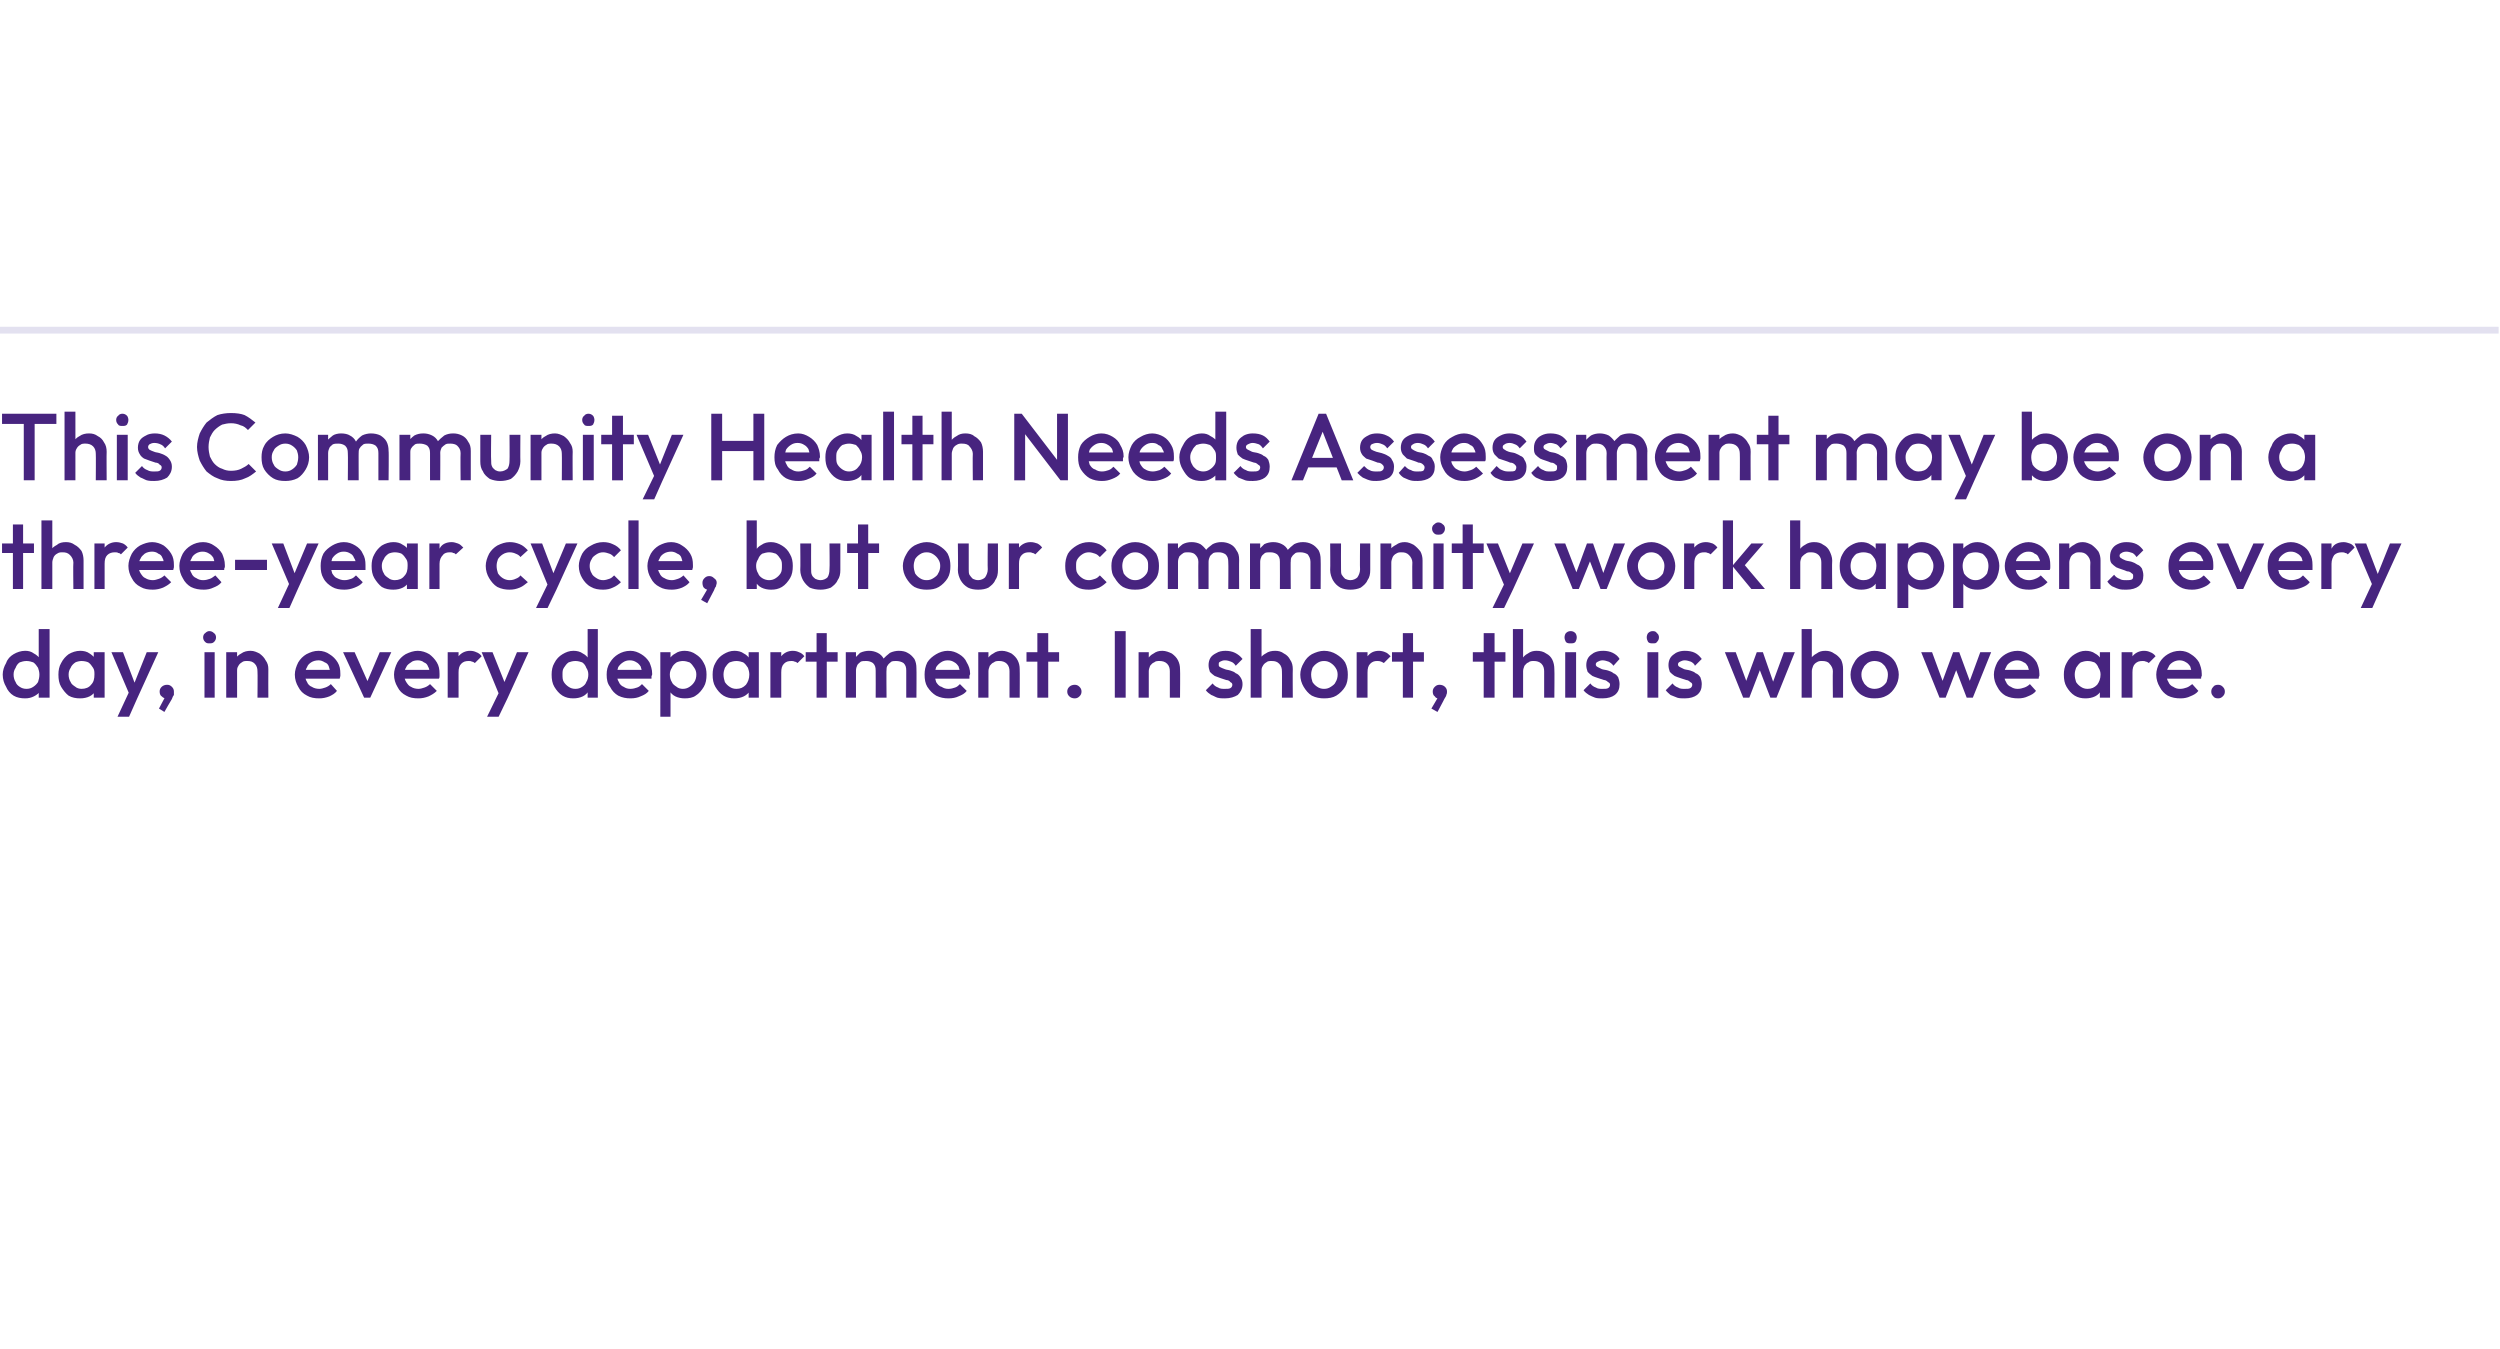
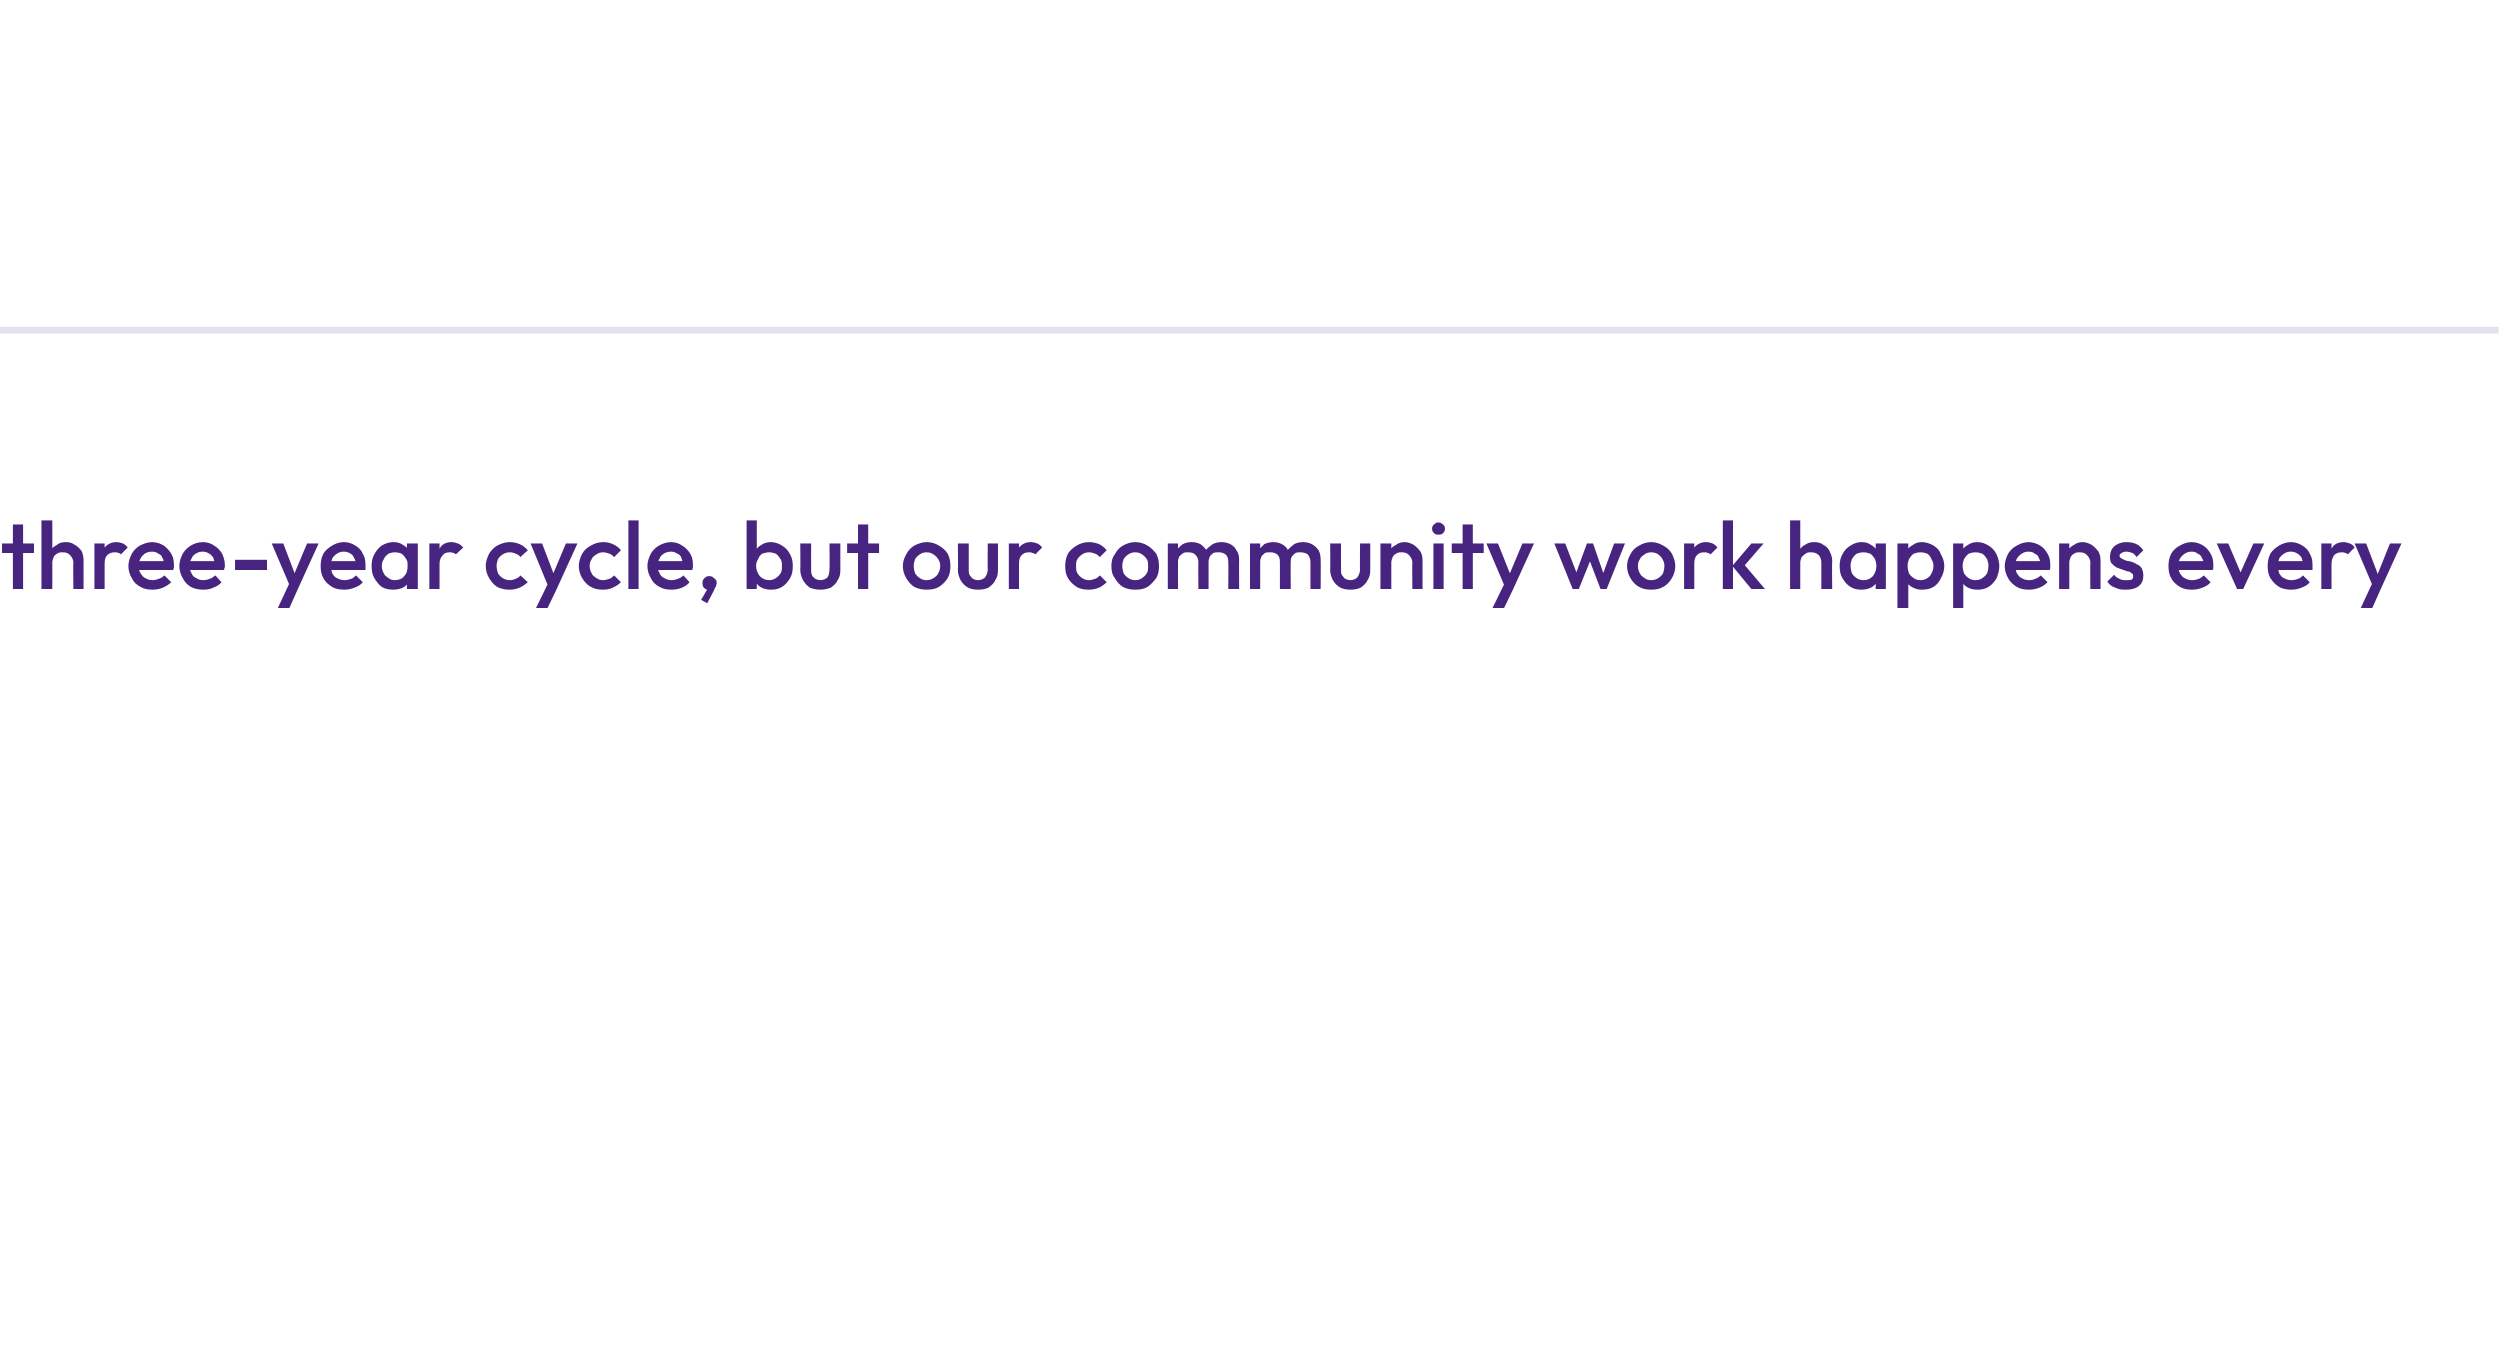
<svg xmlns="http://www.w3.org/2000/svg" version="1.1" width="368px" height="198.6px" viewBox="0 -2 368 198.6" style="top:-2px">
  <desc>This Community Health Needs Assessment may be on a three year cycle, but our community work happens every day, in ev...</desc>
  <defs />
  <g class="svg-textframe-paragraphrules">
    <line class="svg-paragraph-ruleabove" y1="46.6" y2="46.6" x1="0" x2="367.8" stroke="#e3e1f0" stroke-width="1" />
  </g>
  <g id="Polygon48117">
-     <path d="m3.7 100.8c-.6 0-1.2-.1-1.7-.4c-.5-.3-.9-.8-1.1-1.3c-.3-.5-.5-1.1-.5-1.8c0-.6.2-1.2.5-1.7c.2-.6.6-1 1.1-1.3c.5-.3 1.1-.5 1.7-.5c.5 0 .9.1 1.3.4c.4.2.7.5 1 .9c.2.3.3.8.3 1.3v1.9c0 .5-.1.9-.3 1.3c-.2.4-.6.7-1 .9c-.4.2-.8.3-1.3.3zm.2-1.4c.4 0 .7-.1 1-.3c.3-.2.5-.4.7-.7c.1-.3.2-.7.2-1.1c0-.4-.1-.7-.2-1c-.2-.3-.4-.6-.7-.8c-.3-.1-.6-.2-1-.2c-.4 0-.7.1-1 .2c-.3.2-.5.5-.6.8c-.2.3-.3.6-.3 1c0 .4.1.8.3 1.1c.1.3.3.5.6.7c.3.2.6.3 1 .3zm3.4 1.3H5.7v-1.8l.3-1.6l-.3-1.7v-5h1.6v10.1zm4.5.1c-.6 0-1.2-.1-1.7-.4c-.4-.3-.8-.8-1.1-1.3c-.3-.5-.4-1.1-.4-1.8c0-.6.1-1.2.4-1.7c.3-.6.7-1 1.1-1.3c.5-.3 1.1-.5 1.7-.5c.5 0 1 .1 1.4.4c.3.2.7.5.9.9c.2.3.3.8.3 1.3v1.9c0 .5-.1.9-.3 1.3c-.2.4-.5.7-.9.9c-.4.2-.9.3-1.4.3zm.2-1.4c.6 0 1.1-.2 1.4-.6c.4-.4.5-.9.5-1.5c0-.4 0-.7-.2-1c-.2-.3-.4-.6-.7-.8c-.2-.1-.6-.2-1-.2c-.3 0-.7.1-.9.2c-.3.2-.6.5-.7.8c-.2.3-.3.6-.3 1c0 .4.1.8.3 1.1c.1.3.4.5.7.7c.2.2.6.3.9.3zm1.8 1.3v-1.8l.3-1.6l-.3-1.7V94h1.6v6.7h-1.6zm5.5.1L16.4 94h1.7l1.9 5h-.4l2-5h1.7l-3.1 6.8h-.9zm-2 2.7l2-4.3l.9 1.6l-1.2 2.7h-1.7zm6.1-1.2l.9-1.7l.6-.2c-.1.1-.2.2-.2.3c-.1.1-.2.1-.3.1c-.2 0-.4-.1-.6-.3c-.2-.1-.3-.4-.3-.7c0-.3.1-.5.3-.7c.2-.2.5-.3.8-.3c.3 0 .5.1.7.3c.2.2.3.4.3.7v.5c-.1.1-.2.3-.3.6c-.02-.01-1.1 1.9-1.1 1.9l-.8-.5zm6.7-1.6V94h1.5v6.7h-1.5zm.7-8c-.2 0-.4 0-.6-.2c-.2-.2-.3-.4-.3-.7c0-.2.1-.5.3-.6c.2-.2.4-.3.6-.3c.3 0 .5.1.7.3c.2.1.3.4.3.6c0 .3-.1.5-.3.7c-.2.2-.4.2-.7.2zm7.1 8s.04-3.88 0-3.9c0-.4-.1-.8-.4-1.1c-.3-.3-.6-.4-1.1-.4c-.3 0-.6 0-.8.2c-.2.1-.4.3-.5.5c-.2.3-.2.5-.2.8l-.6-.3c0-.5.1-1 .3-1.4c.2-.4.5-.7.9-.9c.4-.3.9-.4 1.4-.4c.5 0 .9.2 1.3.4c.4.3.7.6.9 1c.3.4.4.8.4 1.3c-.02-.02 0 4.2 0 4.2h-1.6zm-4.6 0V94h1.6v6.7h-1.6zm13.7.1c-.7 0-1.3-.1-1.8-.4c-.6-.3-1-.7-1.3-1.3c-.3-.5-.5-1.1-.5-1.8c0-.6.2-1.2.5-1.8c.3-.5.7-.9 1.2-1.2c.6-.3 1.1-.5 1.8-.5c.6 0 1.2.2 1.6.5c.5.3.9.7 1.2 1.2c.3.5.4 1 .4 1.7v.3c0 .1-.1.3-.1.4h-5.5v-1.3h4.7l-.6.6c0-.5-.1-.8-.2-1.1c-.1-.3-.3-.5-.6-.6c-.3-.2-.6-.3-.9-.3c-.4 0-.8.1-1.1.3c-.3.2-.5.4-.6.7c-.2.3-.3.7-.3 1.1c0 .4.1.8.3 1.1c.1.3.4.6.7.7c.3.2.7.3 1.1.3c.3 0 .6-.1.9-.2c.3-.1.6-.3.8-.5l.9 1c-.3.4-.7.6-1.1.8c-.5.2-1 .3-1.5.3zm6.6-.1L50.5 94h1.7l2.4 5.4h-1l2.3-5.4h1.7l-3.1 6.7h-.9zm8 .1c-.7 0-1.3-.1-1.8-.4c-.6-.3-1-.7-1.3-1.3c-.3-.5-.5-1.1-.5-1.8c0-.6.2-1.2.5-1.8c.3-.5.7-.9 1.2-1.2c.6-.3 1.2-.5 1.8-.5c.6 0 1.2.2 1.7.5c.4.3.8.7 1.1 1.2c.3.5.4 1 .4 1.7v.3c0 .1 0 .3-.1.4h-5.5v-1.3h4.7s-.55.55-.5.6c-.1-.5-.1-.8-.3-1.1c-.1-.3-.3-.5-.6-.6c-.2-.2-.6-.3-.9-.3c-.4 0-.8.1-1 .3c-.3.2-.6.4-.7.7c-.2.3-.3.7-.3 1.1c0 .4.1.8.3 1.1c.2.3.4.6.7.7c.3.2.7.3 1.1.3c.3 0 .6-.1.9-.2c.3-.1.6-.3.8-.5l1 1c-.4.4-.8.6-1.2.8c-.5.2-1 .3-1.5.3zm4.3-.1V94h1.6v6.7h-1.6zm1.6-3.7l-.6-.3c0-.9.2-1.5.6-2.1c.4-.5 1-.8 1.7-.8c.4 0 .7.1.9.2c.3.1.6.3.8.6l-1 1c-.1-.1-.3-.2-.4-.2c-.2-.1-.3-.1-.5-.1c-.5 0-.8.1-1.1.4c-.3.3-.4.7-.4 1.3zm6.2 3.8L70.9 94h1.6l2 5h-.5l2.1-5h1.7l-3.1 6.8h-1zm-2 2.7l2.1-4.3l.9 1.6l-1.3 2.7h-1.7zm12.7-2.7c-.6 0-1.1-.1-1.6-.4c-.5-.3-.9-.8-1.2-1.3c-.3-.5-.4-1.1-.4-1.8c0-.6.1-1.2.4-1.7c.3-.6.7-1 1.2-1.3c.5-.3 1-.5 1.6-.5c.5 0 1 .1 1.4.4c.4.2.7.5.9.9c.3.3.4.8.4 1.3v1.9c0 .5-.1.9-.4 1.3c-.2.4-.5.7-.9.9c-.4.2-.9.3-1.4.3zm.3-1.4c.4 0 .7-.1 1-.3c.3-.2.5-.4.6-.7c.2-.3.3-.7.3-1.1c0-.4-.1-.7-.3-1c-.1-.3-.3-.6-.6-.8c-.3-.1-.6-.2-1-.2c-.4 0-.7.1-1 .2c-.3.2-.5.5-.7.8c-.2.3-.2.6-.2 1c0 .4 0 .8.2 1.1c.2.3.4.5.7.7c.3.2.6.3 1 .3zm3.3 1.3h-1.5v-1.8l.2-1.6l-.2-1.7v-5h1.5v10.1zm4.8.1c-.6 0-1.2-.1-1.8-.4c-.5-.3-.9-.7-1.2-1.3c-.4-.5-.5-1.1-.5-1.8c0-.6.1-1.2.5-1.8c.3-.5.7-.9 1.2-1.2c.5-.3 1.1-.5 1.8-.5c.6 0 1.1.2 1.6.5c.5.3.9.7 1.2 1.2c.2.5.4 1 .4 1.7c0 .1 0 .2-.1.3v.4h-5.5v-1.3h4.7s-.59.55-.6.6c0-.5-.1-.8-.2-1.1c-.2-.3-.4-.5-.6-.6c-.3-.2-.6-.3-1-.3c-.4 0-.7.1-1 .3c-.3.2-.5.4-.7.7c-.1.3-.2.7-.2 1.1c0 .4.1.8.3 1.1c.1.3.4.6.7.7c.3.2.6.3 1 .3c.4 0 .7-.1 1-.2c.3-.1.5-.3.7-.5l1 1c-.3.4-.7.6-1.2.8c-.4.2-.9.3-1.5.3zm8 0c-.5 0-1-.1-1.4-.3c-.4-.2-.7-.5-.9-.9c-.2-.4-.4-.8-.4-1.3v-1.9c0-.5.2-1 .4-1.3c.2-.4.5-.7.9-.9c.4-.3.9-.4 1.4-.4c.6 0 1.2.2 1.6.5c.5.3.9.7 1.2 1.3c.3.5.4 1.1.4 1.7c0 .7-.1 1.3-.4 1.8c-.3.5-.7 1-1.2 1.3c-.4.3-1 .4-1.6.4zm-3.6 2.7V94h1.5v1.8l-.2 1.6l.2 1.6v4.5h-1.5zm3.3-4.1c.4 0 .7-.1 1-.3c.3-.2.5-.4.7-.7c.2-.3.3-.7.3-1.1c0-.4-.1-.7-.3-1c-.2-.3-.4-.6-.7-.8c-.3-.1-.6-.2-1-.2c-.3 0-.7.1-.9.2c-.3.2-.6.5-.7.8c-.2.3-.3.6-.3 1c0 .4.1.8.3 1.1c.1.3.4.5.7.7c.2.2.6.3.9.3zm7.6 1.4c-.6 0-1.1-.1-1.6-.4c-.5-.3-.9-.8-1.2-1.3c-.3-.5-.4-1.1-.4-1.8c0-.6.1-1.2.4-1.7c.3-.6.7-1 1.2-1.3c.5-.3 1-.5 1.6-.5c.5 0 1 .1 1.4.4c.4.2.7.5.9.9c.3.3.4.8.4 1.3v1.9c0 .5-.1.9-.3 1.3c-.3.4-.6.7-1 .9c-.4.2-.9.3-1.4.3zm.3-1.4c.6 0 1-.2 1.4-.6c.3-.4.5-.9.5-1.5c0-.4-.1-.7-.2-1c-.2-.3-.4-.6-.7-.8c-.3-.1-.6-.2-1-.2c-.4 0-.7.1-1 .2c-.3.2-.5.5-.7.8c-.1.3-.2.6-.2 1c0 .4.1.8.2 1.1c.2.3.4.5.7.7c.3.2.6.3 1 .3zm1.8 1.3v-1.8l.3-1.6l-.3-1.7V94h1.5v6.7h-1.5zm3.2 0V94h1.6v6.7h-1.6zM115 97l-.6-.3c0-.9.2-1.5.6-2.1c.4-.5 1-.8 1.7-.8c.4 0 .7.1.9.2c.3.1.6.3.8.6l-1 1c-.1-.1-.3-.2-.4-.2c-.2-.1-.3-.1-.5-.1c-.5 0-.8.1-1.1.4c-.3.3-.4.7-.4 1.3zm5.2 3.7v-9.5h1.5v9.5h-1.5zm-1.6-5.3V94h4.7v1.4h-4.7zm5.9 5.3V94h1.5v6.7h-1.5zm4.4 0s.02-4.01 0-4c0-.5-.1-.8-.4-1.1c-.3-.2-.6-.3-1-.3c-.3 0-.6 0-.8.1c-.2.2-.4.3-.5.5c-.1.2-.2.5-.2.8l-.6-.3c0-.6.1-1 .3-1.4l.9-.9c.4-.2.9-.3 1.3-.3c.5 0 .9.1 1.3.3c.4.2.7.5.9.9c.3.4.4.8.4 1.4c-.04-.05 0 4.3 0 4.3h-1.6zm4.5 0v-4c0-.5-.1-.8-.4-1.1c-.3-.2-.7-.3-1.1-.3c-.2 0-.5 0-.7.1c-.2.2-.4.3-.5.5c-.2.2-.2.5-.2.8l-.9-.3c0-.6.2-1 .4-1.4c.3-.3.6-.6 1-.9c.4-.2.9-.3 1.3-.3c.5 0 1 .1 1.3.3c.4.2.7.5 1 .9c.2.4.3.8.3 1.4c.03-.05 0 4.3 0 4.3h-1.5zm6.2.1c-.6 0-1.2-.1-1.8-.4c-.5-.3-.9-.7-1.3-1.3c-.3-.5-.4-1.1-.4-1.8c0-.6.1-1.2.4-1.8c.3-.5.8-.9 1.3-1.2c.5-.3 1.1-.5 1.7-.5c.7 0 1.2.2 1.7.5c.5.3.9.7 1.1 1.2c.3.5.5 1 .5 1.7c0 .1-.1.2-.1.3v.4h-5.5v-1.3h4.7s-.6.55-.6.6c0-.5-.1-.8-.2-1.1c-.2-.3-.4-.5-.6-.6c-.3-.2-.6-.3-1-.3c-.4 0-.7.1-1 .3c-.3.2-.5.4-.7.7c-.1.3-.2.7-.2 1.1c0 .4.1.8.2 1.1c.2.3.4.6.8.7c.3.2.6.3 1 .3c.4 0 .7-.1 1-.2c.3-.1.5-.3.7-.5l1 1c-.3.4-.7.6-1.2.8c-.4.2-.9.3-1.5.3zm9-.1v-3.9c0-.4-.1-.8-.4-1.1c-.3-.3-.7-.4-1.1-.4c-.3 0-.6 0-.8.2c-.3.1-.4.3-.6.5c-.1.3-.2.5-.2.8l-.6-.3c0-.5.1-1 .4-1.4c.2-.4.5-.7.9-.9c.4-.3.8-.4 1.3-.4c.5 0 1 .2 1.4.4c.4.3.7.6.9 1c.2.4.3.8.3 1.3c.03-.02 0 4.2 0 4.2h-1.5zm-4.6 0V94h1.5v6.7H144zm8.7 0v-9.5h1.6v9.5h-1.6zm-1.6-5.3V94h4.8v1.4h-4.8zm7.1 5.4c-.3 0-.6-.1-.8-.3c-.2-.2-.3-.4-.3-.7c0-.3.1-.5.3-.7c.2-.2.5-.3.8-.3c.3 0 .5.1.7.3c.2.2.3.4.3.7c0 .3-.1.5-.3.7c-.2.2-.4.3-.7.3zm5.9-.1v-9.8h1.6v9.8h-1.6zm8.1 0v-3.9c0-.4-.1-.8-.4-1.1c-.3-.3-.7-.4-1.1-.4c-.3 0-.6 0-.8.2c-.3.1-.4.3-.6.5c-.1.3-.2.5-.2.8l-.6-.3c0-.5.1-1 .4-1.4c.2-.4.5-.7.9-.9c.4-.3.8-.4 1.3-.4c.5 0 1 .2 1.4.4c.4.3.7.6.9 1c.2.4.3.8.3 1.3c.04-.02 0 4.2 0 4.2h-1.5zm-4.6 0V94h1.5v6.7h-1.5zm12.7.1c-.4 0-.7 0-1.1-.1c-.3-.1-.6-.3-.9-.4c-.3-.2-.6-.4-.8-.7l1-1c.2.3.5.5.8.6c.3.2.6.2 1 .2c.4 0 .6 0 .8-.1c.2-.1.3-.3.3-.5c0-.2-.1-.3-.3-.4c-.1-.2-.4-.3-.6-.3l-.9-.3c-.3-.1-.5-.2-.8-.3c-.3-.2-.5-.4-.7-.6c-.1-.3-.2-.6-.2-1c0-.4.1-.8.3-1.1c.2-.3.5-.5.9-.7c.3-.2.8-.3 1.3-.3c.5 0 1 .1 1.4.3c.4.2.8.5 1.1.9l-1 1c-.2-.3-.4-.5-.7-.6c-.3-.1-.5-.2-.9-.2c-.3 0-.5.1-.7.2c-.2.1-.2.2-.2.4c0 .2 0 .3.2.4c.2.1.4.2.7.3c.2.1.5.1.8.2c.3.1.6.2.8.4c.3.1.5.3.7.6c.2.3.3.6.3 1c0 .7-.3 1.2-.7 1.6c-.5.3-1.1.5-1.9.5zm8.4-.1s.03-3.88 0-3.9c0-.4-.1-.8-.4-1.1c-.3-.3-.6-.4-1.1-.4c-.3 0-.6 0-.8.2c-.2.1-.4.3-.5.5c-.2.3-.2.5-.2.8l-.6-.3c0-.5.1-1 .3-1.4c.2-.4.5-.7.9-.9c.4-.3.9-.4 1.4-.4c.5 0 .9.1 1.3.4c.4.2.7.5.9.9c.3.4.4.9.4 1.4c-.03-.02 0 4.2 0 4.2h-1.6zm-4.6 0V90.6h1.6v10.1h-1.6zm10.8.1c-.6 0-1.2-.1-1.8-.4c-.5-.3-.9-.8-1.2-1.3c-.3-.5-.5-1.1-.5-1.8c0-.6.2-1.2.5-1.7c.3-.6.7-1 1.2-1.3c.6-.3 1.2-.5 1.8-.5c.7 0 1.3.2 1.8.5c.5.3 1 .7 1.3 1.2c.3.6.4 1.2.4 1.8c0 .7-.1 1.3-.4 1.8c-.3.5-.8 1-1.3 1.3c-.5.3-1.1.4-1.8.4zm0-1.4c.4 0 .7-.1 1-.3c.3-.2.6-.4.7-.7c.2-.3.3-.7.3-1.1c0-.4-.1-.7-.3-1c-.2-.3-.4-.5-.7-.7c-.3-.2-.6-.3-1-.3c-.4 0-.7.1-1 .3c-.3.2-.5.4-.7.7c-.1.3-.2.6-.2 1c0 .4.1.8.2 1.1c.2.3.4.5.7.7c.3.2.6.3 1 .3zm4.8 1.3V94h1.6v6.7h-1.6zm1.6-3.7l-.6-.3c0-.9.2-1.5.6-2.1c.4-.5.9-.8 1.7-.8c.3 0 .7.1.9.2c.3.1.5.3.8.6l-1 1c-.2-.1-.3-.2-.4-.2c-.2-.1-.4-.1-.6-.1c-.4 0-.7.1-1 .4c-.3.3-.4.7-.4 1.3zm5.2 3.7v-9.5h1.5v9.5h-1.5zm-1.6-5.3V94h4.7v1.4h-4.7zm5.8 6.9l1-1.7s.51-.19.5-.2c0 .1-.1.2-.2.3c-.1.1-.2.1-.3.1c-.2 0-.4-.1-.5-.3c-.2-.1-.3-.4-.3-.7c0-.3.1-.5.3-.7c.2-.2.4-.3.7-.3c.3 0 .6.1.8.3c.2.2.3.4.3.7c0 .2 0 .3-.1.5c0 .1-.1.3-.3.6c.03-.01-1 1.9-1 1.9l-.9-.5zm7.7-1.6v-9.5h1.6v9.5h-1.6zm-1.6-5.3V94h4.8v1.4h-4.8zm10.5 5.3v-3.9c0-.4-.1-.8-.4-1.1c-.3-.3-.7-.4-1.1-.4c-.3 0-.6 0-.8.2c-.3.1-.4.3-.6.5c-.1.3-.2.5-.2.8l-.6-.3c0-.5.1-1 .4-1.4c.2-.4.5-.7.9-.9c.4-.3.8-.4 1.3-.4c.5 0 1 .1 1.4.4c.4.2.7.5.9.9c.2.4.3.9.3 1.4c.04-.02 0 4.2 0 4.2h-1.5zm-4.6 0V90.6h1.5v10.1h-1.5zm7.7 0V94h1.6v6.7h-1.6zm.8-8c-.3 0-.5 0-.7-.2c-.1-.2-.2-.4-.2-.7c0-.2.1-.5.2-.6c.2-.2.4-.3.7-.3c.3 0 .5.1.7.3c.1.1.2.4.2.6c0 .3-.1.5-.2.7c-.2.2-.4.2-.7.2zm4.7 8.1c-.4 0-.8 0-1.1-.1c-.3-.1-.7-.3-.9-.4c-.3-.2-.6-.4-.8-.7l1-1c.2.3.5.5.8.6c.3.2.6.2 1 .2c.4 0 .6 0 .8-.1c.2-.1.3-.3.3-.5c0-.2-.1-.3-.3-.4c-.2-.2-.4-.3-.6-.3l-.9-.3c-.3-.1-.6-.2-.8-.3c-.3-.2-.5-.4-.7-.6c-.1-.3-.2-.6-.2-1c0-.4.1-.8.3-1.1c.2-.3.5-.5.8-.7c.4-.2.8-.3 1.4-.3c.5 0 1 .1 1.4.3c.4.2.8.5 1 .9l-.9 1c-.2-.3-.5-.5-.7-.6c-.3-.1-.6-.2-.9-.2c-.3 0-.5.1-.7.2c-.2.1-.3.2-.3.4c0 .2.1.3.3.4l.6.3c.3.1.6.1.9.2c.3.1.6.2.8.4c.3.1.5.3.7.6c.1.3.2.6.2 1c0 .7-.2 1.2-.7 1.6c-.4.3-1 .5-1.8.5zm6.6-.1V94h1.6v6.7h-1.6zm.8-8c-.3 0-.5 0-.7-.2c-.1-.2-.2-.4-.2-.7c0-.2.1-.5.2-.6c.2-.2.4-.3.7-.3c.3 0 .5.1.6.3c.2.1.3.4.3.6c0 .3-.1.5-.3.7c-.1.2-.3.2-.6.2zm4.7 8.1c-.4 0-.8 0-1.1-.1c-.3-.1-.7-.3-1-.4c-.2-.2-.5-.4-.7-.7l1-1c.2.3.5.5.8.6c.3.2.6.2 1 .2c.4 0 .6 0 .8-.1c.2-.1.3-.3.3-.5c0-.2-.1-.3-.3-.4c-.2-.2-.4-.3-.6-.3l-.9-.3c-.3-.1-.6-.2-.8-.3c-.3-.2-.5-.4-.7-.6c-.1-.3-.2-.6-.2-1c0-.4.1-.8.3-1.1c.2-.3.5-.5.8-.7c.4-.2.8-.3 1.3-.3c.6 0 1.1.1 1.5.3c.4.2.7.5 1 .9l-1 1c-.1-.3-.4-.5-.6-.6c-.3-.1-.6-.2-.9-.2c-.3 0-.5.1-.7.2c-.2.1-.3.2-.3.4c0 .2.1.3.3.4l.6.3c.3.1.6.1.9.2c.3.1.6.2.8.4c.3.1.5.3.7.6c.1.3.2.6.2 1c0 .7-.2 1.2-.7 1.6c-.4.3-1 .5-1.8.5zm8.6-.1l-2.7-6.7h1.6l1.8 4.9h-.5l1.8-4.9h.9l1.7 4.9h-.4l1.8-4.9h1.6l-2.7 6.7h-.9l-1.8-4.7h.5l-1.8 4.7h-.9zm13.2 0s-.04-3.88 0-3.9c0-.4-.2-.8-.5-1.1c-.2-.3-.6-.4-1.1-.4c-.3 0-.5 0-.8.2c-.2.1-.4.3-.5.5c-.1.3-.2.5-.2.8l-.6-.3c0-.5.1-1 .3-1.4c.3-.4.6-.7 1-.9c.4-.3.8-.4 1.3-.4c.5 0 .9.1 1.3.4c.4.2.7.5 1 .9c.2.4.3.9.3 1.4v4.2h-1.5zm-4.6 0V90.6h1.5v10.1h-1.5zm10.7.1c-.6 0-1.2-.1-1.7-.4c-.6-.3-1-.8-1.3-1.3c-.3-.5-.5-1.1-.5-1.8c0-.6.2-1.2.5-1.7c.3-.6.7-1 1.3-1.3c.5-.3 1.1-.5 1.7-.5c.7 0 1.3.2 1.8.5c.6.3 1 .7 1.3 1.2c.3.6.5 1.2.5 1.8c0 .7-.2 1.3-.5 1.8c-.3.5-.7 1-1.3 1.3c-.5.3-1.1.4-1.8.4zm0-1.4c.4 0 .8-.1 1.1-.3c.3-.2.5-.4.7-.7c.1-.3.2-.7.2-1.1c0-.4-.1-.7-.3-1c-.1-.3-.4-.5-.6-.7c-.3-.2-.7-.3-1.1-.3c-.3 0-.7.1-1 .3c-.2.2-.5.4-.6.7c-.2.3-.3.6-.3 1c0 .4.1.8.3 1.1c.1.3.4.5.6.7c.3.2.7.3 1 .3zm9.6 1.3l-2.7-6.7h1.6l1.8 4.9h-.5l1.8-4.9h.9l1.8 4.9h-.5l1.8-4.9h1.6l-2.7 6.7h-.9l-1.8-4.7h.5l-1.8 4.7h-.9zm11.6.1c-.7 0-1.3-.1-1.9-.4c-.5-.3-.9-.7-1.2-1.3c-.3-.5-.5-1.1-.5-1.8c0-.6.2-1.2.5-1.8c.3-.5.7-.9 1.2-1.2c.5-.3 1.1-.5 1.8-.5c.6 0 1.2.2 1.6.5c.5.3.9.7 1.2 1.2c.2.5.4 1 .4 1.7v.3c-.1.1-.1.3-.1.4h-5.5v-1.3h4.7s-.57.55-.6.6c0-.5-.1-.8-.2-1.1c-.2-.3-.3-.5-.6-.6c-.3-.2-.6-.3-1-.3c-.3 0-.7.1-1 .3c-.3.2-.5.4-.6.7c-.2.3-.3.7-.3 1.1c0 .4.1.8.3 1.1c.1.3.4.6.7.7c.3.2.6.3 1 .3c.4 0 .7-.1 1-.2c.3-.1.6-.3.8-.5l.9 1c-.3.4-.7.6-1.2.8c-.4.2-.9.3-1.4.3zm9.9 0c-.6 0-1.1-.1-1.6-.4c-.5-.3-.9-.8-1.2-1.3c-.3-.5-.4-1.1-.4-1.8c0-.6.1-1.2.4-1.7c.3-.6.7-1 1.2-1.3c.5-.3 1-.5 1.6-.5c.5 0 1 .1 1.4.4c.4.2.7.5.9.9c.3.3.4.8.4 1.3v1.9c0 .5-.1.9-.4 1.3c-.2.4-.5.7-.9.9c-.4.2-.9.3-1.4.3zm.3-1.4c.6 0 1-.2 1.4-.6c.3-.4.5-.9.5-1.5c0-.4-.1-.7-.3-1c-.1-.3-.3-.6-.6-.8c-.3-.1-.6-.2-1-.2c-.4 0-.7.1-1 .2c-.3.2-.5.5-.7.8c-.1.3-.2.6-.2 1c0 .4.1.8.2 1.1c.2.3.4.5.7.7c.3.2.6.3 1 .3zm1.8 1.3v-1.8l.3-1.6l-.3-1.7V94h1.5v6.7h-1.5zm3.2 0V94h1.6v6.7h-1.6zm1.6-3.7l-.6-.3c0-.9.2-1.5.6-2.1c.4-.5 1-.8 1.7-.8c.4 0 .7.1.9.2c.3.1.6.3.8.6l-1 1c-.1-.1-.3-.2-.4-.2c-.2-.1-.3-.1-.5-.1c-.5 0-.8.1-1.1.4c-.3.3-.4.7-.4 1.3zm7.1 3.8c-.7 0-1.3-.1-1.9-.4c-.5-.3-.9-.7-1.2-1.3c-.3-.5-.5-1.1-.5-1.8c0-.6.2-1.2.5-1.8c.3-.5.7-.9 1.2-1.2c.5-.3 1.1-.5 1.8-.5c.6 0 1.2.2 1.6.5c.5.3.9.7 1.2 1.2c.2.5.4 1 .4 1.7v.3c-.1.1-.1.3-.1.4h-5.5v-1.3h4.7s-.57.55-.6.6c0-.5-.1-.8-.2-1.1c-.2-.3-.4-.5-.6-.6c-.3-.2-.6-.3-1-.3c-.3 0-.7.1-1 .3c-.3.2-.5.4-.6.7c-.2.3-.3.7-.3 1.1c0 .4.1.8.3 1.1c.1.3.4.6.7.7c.3.2.6.3 1 .3c.4 0 .7-.1 1-.2c.3-.1.5-.3.8-.5l.9 1c-.3.4-.7.6-1.2.8c-.4.2-.9.3-1.4.3zm5.5 0c-.3 0-.6-.1-.7-.3c-.2-.2-.3-.4-.3-.7c0-.3.1-.5.3-.7c.1-.2.4-.3.7-.3c.3 0 .5.1.7.3c.2.2.3.4.3.7c0 .3-.1.5-.3.7c-.2.2-.4.3-.7.3z" stroke="none" fill="#47247f" />
-   </g>
+     </g>
  <g id="Polygon48116">
    <path d="m1.9 84.7v-9.5h1.5v9.5H1.9zM.3 79.4V78h4.7v1.4H.3zm10.5 5.3s-.05-3.88 0-3.9c0-.4-.2-.8-.5-1.1c-.3-.3-.6-.4-1.1-.4c-.3 0-.5 0-.8.2c-.2.1-.4.3-.5.5c-.1.3-.2.5-.2.8l-.6-.3c0-.5.1-1 .3-1.4c.2-.4.6-.7 1-.9c.3-.3.8-.4 1.3-.4c.5 0 .9.1 1.3.4c.4.2.7.5 1 .9c.2.4.3.9.3 1.4v4.2h-1.5zm-4.7 0V74.6h1.6v10.1H6.1zm7.8 0V78h1.5v6.7h-1.5zm1.5-3.7l-.5-.3c0-.9.2-1.5.5-2.1c.4-.5 1-.8 1.7-.8c.4 0 .7.1 1 .2c.2.1.5.3.7.6l-1 1c-.1-.1-.2-.2-.4-.2c-.1-.1-.3-.1-.5-.1c-.4 0-.8.1-1.1.4c-.3.3-.4.7-.4 1.3zm7.1 3.8c-.7 0-1.3-.1-1.8-.4c-.6-.3-1-.7-1.3-1.3c-.3-.5-.5-1.1-.5-1.8c0-.6.2-1.2.5-1.8c.3-.5.7-.9 1.2-1.2c.6-.3 1.2-.5 1.8-.5c.6 0 1.2.2 1.7.5c.4.3.8.7 1.1 1.2c.3.5.4 1 .4 1.7v.3c0 .1-.1.3-.1.4H20v-1.3h4.7l-.6.6c0-.5 0-.8-.2-1.1c-.1-.3-.3-.5-.6-.6c-.2-.2-.6-.3-.9-.3c-.4 0-.8.1-1.1.3c-.2.2-.5.4-.6.7c-.2.3-.3.7-.3 1.1c0 .4.1.8.3 1.1c.2.3.4.6.7.7c.3.2.7.3 1.1.3c.3 0 .6-.1.9-.2c.3-.1.6-.3.8-.5l1 1c-.4.4-.8.6-1.2.8c-.5.2-1 .3-1.5.3zm7.5 0c-.7 0-1.3-.1-1.9-.4c-.5-.3-.9-.7-1.2-1.3c-.3-.5-.5-1.1-.5-1.8c0-.6.2-1.2.5-1.8c.3-.5.7-.9 1.2-1.2c.5-.3 1.1-.5 1.8-.5c.6 0 1.2.2 1.6.5c.5.3.9.7 1.2 1.2c.2.5.4 1 .4 1.7v.3c-.1.1-.1.3-.1.4h-5.5v-1.3h4.7s-.57.55-.6.6c0-.5-.1-.8-.2-1.1c-.2-.3-.4-.5-.6-.6c-.3-.2-.6-.3-1-.3c-.3 0-.7.1-1 .3c-.3.2-.5.4-.6.7c-.2.3-.3.7-.3 1.1c0 .4.1.8.3 1.1c.1.3.4.6.7.7c.3.2.6.3 1 .3c.4 0 .7-.1 1-.2c.3-.1.5-.3.8-.5l.9 1c-.3.4-.7.6-1.2.8c-.4.2-.9.3-1.4.3zm4.6-2.9v-1.5h4.7v1.5h-4.7zm8.3 2.9L40 78h1.7l1.9 5h-.5l2.1-5h1.7l-3.1 6.8h-.9zm-2 2.7l2-4.3l.9 1.6l-1.2 2.7h-1.7zm9.8-2.7c-.7 0-1.3-.1-1.8-.4c-.5-.3-1-.7-1.3-1.3c-.3-.5-.4-1.1-.4-1.8c0-.6.1-1.2.4-1.8c.3-.5.8-.9 1.3-1.2c.5-.3 1.1-.5 1.7-.5c.7 0 1.2.2 1.7.5c.5.3.9.7 1.1 1.2c.3.5.4 1 .4 1.7v.7h-5.6v-1.3h4.8s-.61.55-.6.6c0-.5-.1-.8-.3-1.1c-.1-.3-.3-.5-.5-.6c-.3-.2-.6-.3-1-.3c-.4 0-.7.1-1 .3c-.3.2-.5.4-.7.7c-.1.3-.2.7-.2 1.1c0 .4.1.8.2 1.1c.2.3.4.6.7.7c.4.2.7.3 1.1.3c.4 0 .7-.1 1-.2c.3-.1.5-.3.7-.5l1 1c-.3.4-.7.6-1.2.8c-.5.2-1 .3-1.5.3zm7.2 0c-.6 0-1.2-.1-1.7-.4c-.4-.3-.8-.8-1.1-1.3c-.3-.5-.4-1.1-.4-1.8c0-.6.1-1.2.4-1.7c.3-.6.7-1 1.1-1.3c.5-.3 1.1-.5 1.7-.5c.5 0 1 .1 1.4.4c.4.2.7.5.9.9c.2.3.3.8.3 1.3v1.9c0 .5-.1.9-.3 1.3c-.2.4-.5.7-.9.9c-.4.2-.9.3-1.4.3zm.2-1.4c.6 0 1.1-.2 1.4-.6c.4-.4.5-.9.5-1.5c0-.4 0-.7-.2-1c-.2-.3-.4-.6-.7-.8c-.2-.1-.6-.2-1-.2c-.3 0-.7.1-.9.2c-.3.2-.6.5-.7.8c-.2.3-.3.6-.3 1c0 .4.1.8.3 1.1c.1.3.4.5.7.7c.2.2.6.3.9.3zm1.8 1.3v-1.8l.3-1.6l-.3-1.7V78h1.6v6.7h-1.6zm3.3 0V78h1.5v6.7h-1.5zm1.5-3.7l-.5-.3c0-.9.2-1.5.6-2.1c.3-.5.9-.8 1.7-.8c.3 0 .6.1.9.2c.3.1.5.3.8.6l-1.1 1c-.1-.1-.2-.2-.4-.2c-.1-.1-.3-.1-.5-.1c-.4 0-.8.1-1 .4c-.3.3-.5.7-.5 1.3zM75 84.8c-.6 0-1.2-.1-1.8-.4c-.5-.3-.9-.8-1.2-1.3c-.3-.5-.5-1.1-.5-1.8c0-.6.2-1.2.5-1.8c.3-.5.7-.9 1.2-1.2c.6-.3 1.2-.5 1.8-.5c.6 0 1 .1 1.5.3c.5.2.8.5 1.2.9l-1.1 1c-.1-.2-.4-.4-.7-.5c-.2-.1-.5-.2-.9-.2c-.3 0-.7.1-1 .3c-.3.2-.5.4-.7.7c-.1.3-.2.6-.2 1c0 .4.1.8.2 1.1c.2.3.4.5.7.7c.3.2.7.3 1 .3c.4 0 .7-.1.9-.2c.3-.1.6-.3.7-.5l1.1 1c-.4.3-.7.6-1.2.8c-.5.2-.9.3-1.5.3zm5.9 0L78.1 78h1.7l1.9 5h-.5l2.1-5h1.7l-3.1 6.8h-1zm-2 2.7l2.1-4.3l.9 1.6l-1.3 2.7h-1.7zm9.9-2.7c-.7 0-1.3-.1-1.8-.4c-.6-.3-1-.8-1.3-1.3c-.3-.5-.5-1.1-.5-1.8c0-.6.2-1.2.5-1.8c.3-.5.7-.9 1.3-1.2c.5-.3 1.1-.5 1.8-.5c.5 0 1 .1 1.4.3c.5.2.9.5 1.2.9l-1 1c-.2-.2-.4-.4-.7-.5c-.3-.1-.6-.2-.9-.2c-.4 0-.7.1-1 .3c-.3.2-.6.4-.7.7c-.2.3-.3.6-.3 1c0 .4.1.8.3 1.1c.1.3.4.5.7.7c.3.2.6.3 1 .3c.3 0 .6-.1.9-.2c.3-.1.5-.3.7-.5l1 1c-.3.3-.7.6-1.2.8c-.4.2-.9.3-1.4.3zm3.7-.1V74.6h1.5v10.1h-1.5zm6.4.1c-.7 0-1.3-.1-1.8-.4c-.6-.3-1-.7-1.3-1.3c-.3-.5-.5-1.1-.5-1.8c0-.6.2-1.2.5-1.8c.3-.5.7-.9 1.2-1.2c.6-.3 1.1-.5 1.8-.5c.6 0 1.2.2 1.6.5c.5.3.9.7 1.2 1.2c.3.5.4 1 .4 1.7v.3c0 .1-.1.3-.1.4h-5.5v-1.3h4.7s-.57.55-.6.6c0-.5-.1-.8-.2-1.1c-.1-.3-.3-.5-.6-.6c-.3-.2-.6-.3-.9-.3c-.4 0-.8.1-1.1.3c-.3.2-.5.4-.6.7c-.2.3-.3.7-.3 1.1c0 .4.1.8.3 1.1c.1.3.4.6.7.7c.3.2.7.3 1.1.3c.3 0 .6-.1.9-.2c.3-.1.6-.3.8-.5l.9 1c-.3.4-.7.6-1.1.8c-.5.2-1 .3-1.5.3zm4.3 1.5l1-1.7l.5-.2c-.1.1-.1.2-.2.3c-.1.1-.2.1-.3.1c-.2 0-.4-.1-.6-.3c-.1-.1-.2-.4-.2-.7c0-.3.1-.5.3-.7c.2-.2.4-.3.7-.3c.3 0 .5.1.7.3c.3.2.4.4.4.7c0 .2-.1.3-.1.5c-.1.1-.2.3-.3.6l-1 1.9l-.9-.5zm10.3-1.5c-.5 0-1-.1-1.4-.3c-.4-.2-.7-.5-.9-.9c-.3-.4-.4-.8-.4-1.3v-1.9c0-.5.1-1 .4-1.3c.2-.4.5-.7.9-.9c.4-.3.9-.4 1.4-.4c.6 0 1.1.2 1.6.5c.5.3.9.7 1.2 1.3c.3.5.4 1.1.4 1.7c0 .7-.1 1.3-.4 1.8c-.3.5-.7 1-1.2 1.3c-.5.3-1 .4-1.6.4zm-3.6-.1V74.6h1.5v5l-.2 1.7l.2 1.6v1.8h-1.5zm3.3-1.3c.4 0 .7-.1 1-.3c.3-.2.5-.4.7-.7c.2-.3.2-.7.2-1.1c0-.4 0-.7-.2-1c-.2-.3-.4-.6-.7-.8c-.3-.1-.6-.2-1-.2c-.3 0-.7.1-1 .2c-.3.2-.5.5-.6.8c-.2.3-.3.6-.3 1c0 .4.1.8.3 1.1c.1.3.3.5.6.7c.3.2.7.3 1 .3zm7.6 1.4c-.6 0-1.1-.1-1.6-.3c-.4-.3-.7-.6-1-1.1c-.2-.4-.4-.9-.4-1.5c.04-.02 0-3.9 0-3.9h1.6s-.02 3.81 0 3.8c0 .3 0 .6.1.8c.1.3.3.4.5.6c.2.1.5.2.8.2c.4 0 .8-.2 1-.4c.2-.3.3-.7.3-1.2c.05.01 0-3.8 0-3.8h1.6v3.9c0 .6-.1 1.1-.4 1.5c-.2.5-.6.8-1 1.1c-.5.2-1 .3-1.5.3zm5.5-.1v-9.5h1.5v9.5h-1.5zm-1.6-5.3V78h4.7v1.4h-4.7zm11.7 5.4c-.6 0-1.2-.1-1.8-.4c-.5-.3-.9-.8-1.2-1.3c-.3-.5-.5-1.1-.5-1.8c0-.6.2-1.2.5-1.7c.3-.6.7-1 1.2-1.3c.6-.3 1.2-.5 1.8-.5c.7 0 1.3.2 1.8.5c.5.3 1 .7 1.3 1.2c.3.6.4 1.2.4 1.8c0 .7-.1 1.3-.4 1.8c-.3.5-.8 1-1.3 1.3c-.5.3-1.1.4-1.8.4zm0-1.4c.4 0 .7-.1 1-.3c.3-.2.6-.4.7-.7c.2-.3.3-.7.3-1.1c0-.4-.1-.7-.3-1c-.2-.3-.4-.5-.7-.7c-.3-.2-.6-.3-1-.3c-.4 0-.7.1-1 .3c-.3.2-.5.4-.7.7c-.1.3-.2.6-.2 1c0 .4.1.8.2 1.1c.2.3.4.5.7.7c.3.2.6.3 1 .3zm7.6 1.4c-.6 0-1.1-.1-1.5-.3c-.5-.3-.8-.6-1.1-1.1c-.2-.4-.4-.9-.4-1.5c.05-.02 0-3.9 0-3.9h1.6v3.8c0 .3 0 .6.1.8c.2.3.3.4.5.6c.2.1.5.2.8.2c.4 0 .8-.2 1-.4c.2-.3.4-.7.4-1.2c-.04.01 0-3.8 0-3.8h1.5v3.9c0 .6-.1 1.1-.4 1.5c-.2.5-.6.8-1 1.1c-.4.2-.9.3-1.5.3zm4.5-.1V78h1.5v6.7h-1.5zM150 81l-.5-.3c0-.9.2-1.5.5-2.1c.4-.5 1-.8 1.7-.8c.4 0 .7.1 1 .2c.2.1.5.3.7.6l-1 1c-.1-.1-.3-.2-.4-.2c-.2-.1-.3-.1-.5-.1c-.5 0-.8.1-1.1.4c-.3.3-.4.7-.4 1.3zm10.3 3.8c-.7 0-1.3-.1-1.8-.4c-.5-.3-1-.8-1.3-1.3c-.3-.5-.4-1.1-.4-1.8c0-.6.1-1.2.4-1.8c.3-.5.8-.9 1.3-1.2c.5-.3 1.1-.5 1.8-.5c.5 0 1 .1 1.5.3c.4.2.8.5 1.1.9l-1 1c-.2-.2-.4-.4-.7-.5c-.3-.1-.6-.2-.9-.2c-.4 0-.7.1-1 .3c-.3.2-.5.4-.7.7c-.2.3-.2.6-.2 1c0 .4 0 .8.2 1.1c.2.3.4.5.7.7c.3.2.6.3 1 .3c.3 0 .6-.1.9-.2c.3-.1.5-.3.7-.5l1 1c-.3.3-.7.6-1.1.8c-.5.2-1 .3-1.5.3zm6.8 0c-.7 0-1.2-.1-1.8-.4c-.5-.3-.9-.8-1.2-1.3c-.4-.5-.5-1.1-.5-1.8c0-.6.1-1.2.5-1.7c.3-.6.7-1 1.2-1.3c.6-.3 1.1-.5 1.8-.5c.7 0 1.3.2 1.8.5c.5.3.9.7 1.3 1.2c.3.6.4 1.2.4 1.8c0 .7-.1 1.3-.4 1.8c-.4.5-.8 1-1.3 1.3c-.5.3-1.1.4-1.8.4zm0-1.4c.4 0 .7-.1 1-.3c.3-.2.5-.4.7-.7c.2-.3.2-.7.2-1.1c0-.4 0-.7-.2-1c-.2-.3-.4-.5-.7-.7c-.3-.2-.6-.3-1-.3c-.4 0-.7.1-1 .3c-.3.2-.5.4-.7.7c-.1.3-.2.6-.2 1c0 .4.1.8.2 1.1c.2.3.4.5.7.7c.3.2.6.3 1 .3zm4.8 1.3V78h1.5v6.7h-1.5zm4.5 0s-.03-4.01 0-4c0-.5-.2-.8-.5-1.1c-.2-.2-.6-.3-1-.3c-.3 0-.5 0-.7.1c-.3.2-.4.3-.6.5c-.1.2-.2.5-.2.8l-.6-.3c0-.6.2-1 .4-1.4c.2-.3.5-.6.9-.9c.4-.2.8-.3 1.3-.3c.5 0 .9.1 1.3.3c.3.2.6.5.9.9c.2.4.3.8.3 1.4v4.3h-1.5zm4.4 0s.04-4.01 0-4c0-.5-.1-.8-.4-1.1c-.3-.2-.6-.3-1-.3c-.3 0-.5 0-.8.1c-.2.2-.4.3-.5.5c-.1.2-.2.5-.2.8l-.9-.3c.1-.6.2-1 .5-1.4c.2-.3.6-.6 1-.9c.4-.2.8-.3 1.3-.3c.5 0 .9.1 1.3.3c.4.2.7.5.9.9c.3.4.4.8.4 1.4c-.02-.05 0 4.3 0 4.3h-1.6zm3.2 0V78h1.5v6.7H184zm4.4 0s.02-4.01 0-4c0-.5-.1-.8-.4-1.1c-.3-.2-.6-.3-1-.3c-.3 0-.6 0-.8.1c-.2.2-.4.3-.5.5c-.1.2-.2.5-.2.8l-.6-.3c0-.6.1-1 .3-1.4l.9-.9c.4-.2.9-.3 1.3-.3c.5 0 .9.1 1.3.3c.4.2.7.5.9.9c.3.4.4.8.4 1.4c-.04-.05 0 4.3 0 4.3h-1.6zm4.5 0v-4c0-.5-.2-.8-.4-1.1c-.3-.2-.7-.3-1.1-.3c-.2 0-.5 0-.7.1c-.2.2-.4.3-.5.5c-.2.2-.2.5-.2.8l-.9-.3c0-.6.2-1 .4-1.4c.3-.3.6-.6 1-.9c.4-.2.8-.3 1.3-.3c.5 0 .9.1 1.3.3c.4.2.7.5 1 .9c.2.4.3.8.3 1.4c.03-.05 0 4.3 0 4.3h-1.5zm5.9.1c-.6 0-1.1-.1-1.5-.3c-.5-.3-.8-.6-1.1-1.1c-.2-.4-.4-.9-.4-1.5c.04-.02 0-3.9 0-3.9h1.6s-.02 3.81 0 3.8c0 .3 0 .6.1.8c.2.3.3.4.5.6c.2.1.5.2.8.2c.4 0 .8-.2 1-.4c.2-.3.4-.7.4-1.2c-.04.01 0-3.8 0-3.8h1.5v3.9c0 .6-.1 1.1-.4 1.5c-.2.5-.6.8-1 1.1c-.4.2-1 .3-1.5.3zm9.1-.1s-.04-3.88 0-3.9c0-.4-.2-.8-.5-1.1c-.3-.3-.6-.4-1.1-.4c-.3 0-.5 0-.8.2c-.2.1-.4.3-.5.5c-.1.3-.2.5-.2.8l-.6-.3c0-.5.1-1 .3-1.4c.2-.4.6-.7 1-.9c.4-.3.8-.4 1.3-.4c.5 0 .9.2 1.3.4c.4.3.7.6 1 1c.2.4.3.8.3 1.3v4.2h-1.5zm-4.7 0V78h1.6v6.7h-1.6zm7.8 0V78h1.5v6.7H211zm.7-8c-.2 0-.4 0-.6-.2c-.2-.2-.3-.4-.3-.7c0-.2.1-.5.3-.6c.2-.2.4-.3.6-.3c.3 0 .5.1.7.3c.2.1.3.4.3.6c0 .3-.1.5-.3.7c-.2.2-.4.2-.7.2zm3.6 8v-9.5h1.5v9.5h-1.5zm-1.6-5.3V78h4.7v1.4h-4.7zm8 5.4l-2.9-6.8h1.7l2 5h-.5l2.1-5h1.7l-3.1 6.8h-1zm-2 2.7l2.1-4.3l.9 1.6l-1.3 2.7h-1.7zm11.8-2.8l-2.7-6.7h1.6l1.9 4.9h-.5l1.8-4.9h.9l1.7 4.9h-.4l1.8-4.9h1.6l-2.7 6.7h-.9l-1.8-4.7h.5l-1.9 4.7h-.9zm11.6.1c-.7 0-1.3-.1-1.8-.4c-.6-.3-1-.8-1.3-1.3c-.3-.5-.5-1.1-.5-1.8c0-.6.2-1.2.5-1.7c.3-.6.7-1 1.3-1.3c.5-.3 1.1-.5 1.8-.5c.6 0 1.2.2 1.7.5c.6.3 1 .7 1.3 1.2c.3.6.5 1.2.5 1.8c0 .7-.2 1.3-.5 1.8c-.3.5-.7 1-1.3 1.3c-.5.3-1.1.4-1.7.4zm0-1.4c.3 0 .7-.1 1-.3c.3-.2.5-.4.7-.7c.1-.3.2-.7.2-1.1c0-.4-.1-.7-.3-1c-.1-.3-.4-.5-.6-.7c-.3-.2-.7-.3-1-.3c-.4 0-.8.1-1 .3c-.3.2-.6.4-.7.7c-.2.3-.3.6-.3 1c0 .4.1.8.3 1.1c.1.3.4.5.7.7c.2.2.6.3 1 .3zm4.8 1.3V78h1.5v6.7h-1.5zm1.5-3.7l-.5-.3c0-.9.2-1.5.5-2.1c.4-.5 1-.8 1.7-.8c.4 0 .7.1 1 .2c.2.1.5.3.7.6l-1 1c-.1-.1-.3-.2-.4-.2c-.2-.1-.3-.1-.5-.1c-.5 0-.8.1-1.1.4c-.3.3-.4.7-.4 1.3zm8.4 3.7l-2.8-3.4l2.8-3.3h1.8l-3.2 3.7l.1-.9l3.3 3.9h-2zm-4.2 0V74.6h1.5v10.1h-1.5zm14.5 0v-3.9c0-.4-.1-.8-.4-1.1c-.3-.3-.7-.4-1.1-.4c-.3 0-.6 0-.8.2c-.2.1-.4.3-.6.5c-.1.3-.2.5-.2.8l-.6-.3c0-.5.2-1 .4-1.4c.2-.4.5-.7.9-.9c.4-.3.9-.4 1.3-.4c.6 0 1 .1 1.4.4c.4.2.7.5.9.9c.2.4.4.9.4 1.4c-.05-.02 0 4.2 0 4.2h-1.6zm-4.6 0V74.6h1.5v10.1h-1.5zm10.5.1c-.6 0-1.1-.1-1.6-.4c-.5-.3-.9-.8-1.2-1.3c-.3-.5-.4-1.1-.4-1.8c0-.6.1-1.2.4-1.7c.3-.6.7-1 1.2-1.3c.5-.3 1-.5 1.6-.5c.5 0 1 .1 1.4.4c.4.2.7.5.9.9c.3.3.4.8.4 1.3v1.9c0 .5-.1.9-.4 1.3c-.2.4-.5.7-.9.9c-.4.2-.9.3-1.4.3zm.3-1.4c.6 0 1-.2 1.4-.6c.3-.4.5-.9.5-1.5c0-.4-.1-.7-.2-1c-.2-.3-.4-.6-.7-.8c-.3-.1-.6-.2-1-.2c-.4 0-.7.1-1 .2c-.3.2-.5.5-.7.8c-.1.3-.2.6-.2 1c0 .4.1.8.2 1.1c.2.3.4.5.7.7c.3.2.6.3 1 .3zm1.8 1.3v-1.8l.3-1.6l-.3-1.7V78h1.5v6.7h-1.5zm6.8.1c-.5 0-.9-.1-1.3-.3c-.4-.2-.8-.5-1-.9c-.2-.4-.3-.8-.3-1.3v-1.9c0-.5.1-1 .3-1.3c.3-.4.6-.7 1-.9c.4-.3.8-.4 1.3-.4c.6 0 1.2.2 1.7.5c.5.3.9.7 1.1 1.3c.3.5.5 1.1.5 1.7c0 .7-.2 1.3-.5 1.8c-.2.5-.6 1-1.1 1.3c-.5.3-1.1.4-1.7.4zm-3.6 2.7V78h1.6v1.8l-.3 1.6l.3 1.6v4.5h-1.6zm3.4-4.1c.4 0 .7-.1 1-.3c.3-.2.5-.4.6-.7c.2-.3.3-.7.3-1.1c0-.4-.1-.7-.3-1c-.1-.3-.3-.6-.6-.8c-.3-.1-.6-.2-1-.2c-.4 0-.7.1-1 .2c-.3.2-.5.5-.7.8c-.1.3-.2.6-.2 1c0 .4.1.8.2 1.1c.2.3.4.5.7.7c.3.2.6.3 1 .3zm8.4 1.4c-.6 0-1-.1-1.4-.3c-.4-.2-.7-.5-1-.9c-.2-.4-.3-.8-.3-1.3v-1.9c0-.5.1-1 .3-1.3c.3-.4.6-.7 1-.9c.4-.3.9-.4 1.4-.4c.6 0 1.1.2 1.6.5c.5.3.9.7 1.2 1.3c.2.5.4 1.1.4 1.7c0 .7-.2 1.3-.4 1.8c-.3.5-.7 1-1.2 1.3c-.5.3-1 .4-1.6.4zm-3.6 2.7V78h1.5v1.8l-.3 1.6l.3 1.6v4.5h-1.5zm3.3-4.1c.4 0 .7-.1 1-.3c.3-.2.5-.4.7-.7c.1-.3.2-.7.2-1.1c0-.4-.1-.7-.2-1c-.2-.3-.4-.6-.7-.8c-.3-.1-.6-.2-1-.2c-.4 0-.7.1-1 .2c-.3.2-.5.5-.7.8c-.1.3-.2.6-.2 1c0 .4.1.8.2 1.1c.2.3.4.5.7.7c.3.2.6.3 1 .3zm7.9 1.4c-.7 0-1.3-.1-1.8-.4c-.5-.3-1-.7-1.3-1.3c-.3-.5-.5-1.1-.5-1.8c0-.6.2-1.2.5-1.8c.3-.5.7-.9 1.3-1.2c.5-.3 1.1-.5 1.7-.5c.6 0 1.2.2 1.7.5c.5.3.8.7 1.1 1.2c.3.5.4 1 .4 1.7v.3c0 .1 0 .3-.1.4h-5.5v-1.3h4.7s-.53.55-.5.6c-.1-.5-.1-.8-.3-1.1c-.1-.3-.3-.5-.6-.6c-.2-.2-.5-.3-.9-.3c-.4 0-.7.1-1 .3c-.3.2-.5.4-.7.7c-.2.3-.2.7-.2 1.1c0 .4 0 .8.2 1.1c.2.3.4.6.7.7c.3.2.7.3 1.1.3c.3 0 .7-.1.9-.2c.3-.1.6-.3.8-.5l1 1c-.4.4-.7.6-1.2.8c-.5.2-1 .3-1.5.3zm9-.1s-.04-3.88 0-3.9c0-.4-.2-.8-.5-1.1c-.3-.3-.6-.4-1.1-.4c-.3 0-.5 0-.8.2c-.2.1-.4.3-.5.5c-.1.3-.2.5-.2.8l-.6-.3c0-.5.1-1 .3-1.4c.3-.4.6-.7 1-.9c.4-.3.8-.4 1.3-.4c.5 0 .9.2 1.3.4c.4.3.7.6 1 1c.2.4.3.8.3 1.3v4.2h-1.5zm-4.6 0V78h1.5v6.7h-1.5zm9.9.1c-.4 0-.8 0-1.1-.1c-.4-.1-.7-.3-1-.4c-.3-.2-.5-.4-.7-.7l1-1c.2.3.5.5.8.6c.3.2.6.2 1 .2c.3 0 .6 0 .8-.1c.2-.1.2-.3.2-.5c0-.2 0-.3-.2-.4c-.2-.2-.4-.3-.7-.3c-.2-.1-.5-.2-.8-.3c-.3-.1-.6-.2-.8-.3c-.3-.2-.5-.4-.7-.6c-.2-.3-.2-.6-.2-1c0-.4.1-.8.3-1.1c.2-.3.4-.5.8-.7c.4-.2.8-.3 1.3-.3c.6 0 1.1.1 1.5.3c.4.2.7.5 1 .9l-1 1c-.2-.3-.4-.5-.6-.6c-.3-.1-.6-.2-.9-.2c-.3 0-.6.1-.7.2c-.2.1-.3.2-.3.4c0 .2.1.3.3.4c.1.1.4.2.6.3c.3.1.6.1.9.2c.3.1.5.2.8.4c.3.1.5.3.7.6c.1.3.2.6.2 1c0 .7-.2 1.2-.7 1.6c-.4.3-1 .5-1.8.5zm9.7 0c-.7 0-1.3-.1-1.8-.4c-.5-.3-1-.7-1.3-1.3c-.3-.5-.4-1.1-.4-1.8c0-.6.1-1.2.4-1.8c.3-.5.7-.9 1.3-1.2c.5-.3 1.1-.5 1.7-.5c.7 0 1.2.2 1.7.5c.5.3.8.7 1.1 1.2c.3.5.4 1 .4 1.7v.3c0 .1 0 .3-.1.4h-5.5v-1.3h4.7s-.52.55-.5.6c0-.5-.1-.8-.3-1.1c-.1-.3-.3-.5-.6-.6c-.2-.2-.5-.3-.9-.3c-.4 0-.7.1-1 .3c-.3.2-.5.4-.7.7c-.2.3-.2.7-.2 1.1c0 .4 0 .8.2 1.1c.2.3.4.6.7.7c.3.2.7.3 1.1.3c.3 0 .7-.1 1-.2c.2-.1.5-.3.7-.5l1 1c-.3.4-.7.6-1.2.8c-.5.2-1 .3-1.5.3zm6.6-.1l-3-6.7h1.7l2.3 5.4h-1l2.4-5.4h1.6l-3.1 6.7h-.9zm8 .1c-.6 0-1.3-.1-1.8-.4c-.5-.3-.9-.7-1.3-1.3c-.3-.5-.4-1.1-.4-1.8c0-.6.1-1.2.4-1.8c.3-.5.8-.9 1.3-1.2c.5-.3 1.1-.5 1.7-.5c.7 0 1.2.2 1.7.5c.5.3.9.7 1.1 1.2c.3.5.4 1 .4 1.7v.7h-5.6v-1.3h4.8s-.61.55-.6.6c0-.5-.1-.8-.2-1.1c-.2-.3-.4-.5-.6-.6c-.3-.2-.6-.3-1-.3c-.4 0-.7.1-1 .3c-.3.2-.5.4-.7.7c-.1.3-.2.7-.2 1.1c0 .4.1.8.2 1.1c.2.3.4.6.7.7c.4.2.7.3 1.1.3c.4 0 .7-.1 1-.2c.3-.1.5-.3.7-.5l1 1c-.3.4-.7.6-1.2.8c-.5.2-1 .3-1.5.3zm4.4-.1V78h1.5v6.7h-1.5zm1.5-3.7l-.5-.3c0-.9.2-1.5.6-2.1c.3-.5.9-.8 1.7-.8c.3 0 .6.1.9.2c.3.1.5.3.7.6l-1 1c-.1-.1-.2-.2-.4-.2c-.1-.1-.3-.1-.5-.1c-.4 0-.8.1-1.1.4c-.2.3-.4.7-.4 1.3zm6.3 3.8l-2.9-6.8h1.7l1.9 5h-.4l2-5h1.7l-3.1 6.8h-.9zm-2 2.7l2-4.3l.9 1.6l-1.2 2.7h-1.7z" stroke="none" fill="#47247f" />
  </g>
  <g id="Polygon48115">
-     <path d="m3.5 68.7v-9.5h1.6v9.5H3.5zM.3 60.4v-1.5h8v1.5h-8zm13.8 8.3s.03-3.88 0-3.9c0-.4-.1-.8-.4-1.1c-.3-.3-.7-.4-1.1-.4c-.3 0-.6 0-.8.2c-.2.1-.4.3-.5.5c-.2.3-.2.5-.2.8l-.6-.3c0-.5.1-1 .3-1.4c.2-.4.5-.7.9-.9c.4-.3.9-.4 1.4-.4c.5 0 .9.1 1.3.4c.4.2.7.5.9.9c.3.4.4.9.4 1.4c-.03-.02 0 4.2 0 4.2h-1.6zm-4.6 0V58.6h1.6v10.1H9.5zm7.7 0V62h1.6v6.7h-1.6zm.8-8c-.2 0-.5 0-.6-.2c-.2-.2-.3-.4-.3-.7c0-.2.1-.5.3-.6c.1-.2.4-.3.6-.3c.3 0 .5.1.7.3c.1.1.2.4.2.6c0 .3-.1.5-.2.7c-.2.2-.4.2-.7.2zm4.7 8.1c-.4 0-.7 0-1.1-.1c-.3-.1-.6-.3-.9-.4c-.3-.2-.6-.4-.8-.7l1-1c.2.3.5.5.8.6c.3.2.7.2 1 .2c.4 0 .6 0 .8-.1c.2-.1.3-.3.3-.5c0-.2-.1-.3-.3-.4c-.1-.2-.4-.3-.6-.3l-.9-.3c-.3-.1-.5-.2-.8-.3c-.3-.2-.5-.4-.6-.6c-.2-.3-.3-.6-.3-1c0-.4.1-.8.3-1.1c.2-.3.5-.5.9-.7c.3-.2.8-.3 1.3-.3c.5 0 1 .1 1.4.3c.4.2.8.5 1.1.9l-1 1c-.2-.3-.4-.5-.7-.6c-.2-.1-.5-.2-.9-.2c-.3 0-.5.1-.7.2c-.1.1-.2.2-.2.4c0 .2.1.3.2.4c.2.1.4.2.7.3c.2.1.5.1.8.2c.3.1.6.2.9.4c.2.1.4.3.6.6c.2.3.3.6.3 1c0 .7-.3 1.2-.7 1.6c-.5.3-1.1.5-1.9.5zm11.3 0c-.7 0-1.4-.1-2-.4c-.6-.2-1.1-.6-1.6-1c-.4-.5-.7-1-1-1.6c-.2-.6-.4-1.3-.4-2c0-.7.2-1.4.4-2c.3-.6.6-1.1 1-1.6c.5-.4 1-.8 1.6-1.1c.6-.2 1.3-.3 2-.3c.8 0 1.5.1 2 .3c.6.3 1.1.7 1.6 1.1l-1.1 1.1c-.3-.3-.6-.6-1.1-.7c-.4-.2-.9-.3-1.4-.3c-.5 0-.9.1-1.3.2c-.4.2-.8.5-1.1.8c-.3.3-.5.7-.7 1.1c-.1.4-.2.9-.2 1.4c0 .5.1 1 .2 1.4c.2.4.4.8.7 1.1c.3.3.7.6 1.1.7c.4.2.8.3 1.3.3c.6 0 1.1-.1 1.5-.3c.4-.2.8-.4 1.1-.7l1.1 1.1c-.5.4-1 .8-1.6 1c-.6.3-1.3.4-2.1.4zm8 0c-.7 0-1.3-.1-1.8-.4c-.5-.3-1-.8-1.3-1.3c-.3-.5-.4-1.1-.4-1.8c0-.6.1-1.2.4-1.7c.3-.6.8-1 1.3-1.3c.5-.3 1.1-.5 1.8-.5c.6 0 1.2.2 1.8.5c.5.3.9.7 1.2 1.2c.3.6.5 1.2.5 1.8c0 .7-.2 1.3-.5 1.8c-.3.5-.7 1-1.2 1.3c-.6.3-1.2.4-1.8.4zm0-1.4c.4 0 .7-.1 1-.3c.3-.2.5-.4.7-.7c.1-.3.2-.7.2-1.1c0-.4-.1-.7-.2-1c-.2-.3-.4-.5-.7-.7c-.3-.2-.6-.3-1-.3c-.4 0-.7.1-1 .3c-.3.2-.6.4-.7.7c-.2.3-.3.6-.3 1c0 .4.1.8.3 1.1c.1.3.4.5.7.7c.3.2.6.3 1 .3zm4.8 1.3V62h1.5v6.7h-1.5zm4.4 0s.04-4.01 0-4c0-.5-.1-.8-.4-1.1c-.3-.2-.6-.3-1-.3c-.3 0-.5 0-.8.1c-.2.2-.4.3-.5.5c-.1.2-.2.5-.2.8l-.6-.3c0-.6.1-1 .3-1.4c.3-.3.6-.6 1-.9c.3-.2.8-.3 1.2-.3c.5 0 1 .1 1.3.3c.4.2.7.5.9.9c.3.4.4.8.4 1.4c-.02-.05 0 4.3 0 4.3h-1.6zm4.5 0v-4c0-.5-.1-.8-.4-1.1c-.3-.2-.6-.3-1.1-.3c-.2 0-.5 0-.7.1c-.2.2-.4.3-.5.5c-.2.2-.2.5-.2.8l-.9-.3c.1-.6.2-1 .5-1.4c.2-.3.5-.6.9-.9c.4-.2.9-.3 1.3-.3c.5 0 1 .1 1.4.3c.3.2.7.5.9.9c.2.4.3.8.3 1.4c.05-.05 0 4.3 0 4.3h-1.5zm3.1 0V62h1.6v6.7h-1.6zm4.5 0v-4c0-.5-.1-.8-.4-1.1c-.3-.2-.7-.3-1.1-.3c-.2 0-.5 0-.7.1c-.2.2-.4.3-.5.5c-.2.2-.2.5-.2.8l-.6-.3c0-.6.1-1 .3-1.4c.2-.3.5-.6.9-.9c.4-.2.8-.3 1.3-.3c.5 0 .9.1 1.3.3c.4.2.7.5.9.9c.2.4.3.8.3 1.4c.03-.05 0 4.3 0 4.3h-1.5zm4.5 0s-.04-4.01 0-4c0-.5-.2-.8-.5-1.1c-.2-.2-.6-.3-1-.3c-.3 0-.5 0-.7.1c-.3.2-.4.3-.6.5c-.1.2-.2.5-.2.8l-.8-.3c0-.6.2-1 .4-1.4c.3-.3.6-.6 1-.9c.4-.2.8-.3 1.3-.3c.5 0 .9.1 1.3.3c.4.2.7.5.9.9c.3.4.4.8.4 1.4v4.3h-1.5zm5.8.1c-.5 0-1-.1-1.5-.3c-.4-.3-.8-.6-1-1.1c-.3-.4-.4-.9-.4-1.5V62h1.6s-.05 3.81 0 3.8c0 .3 0 .6.1.8c.1.3.3.4.5.6c.2.1.4.2.7.2c.5 0 .8-.2 1.1-.4c.2-.3.3-.7.3-1.2c.03.01 0-3.8 0-3.8h1.6s-.03 3.88 0 3.9c0 .6-.2 1.1-.4 1.5c-.3.5-.6.8-1 1.1c-.5.2-1 .3-1.6.3zm9.1-.1s.03-3.88 0-3.9c0-.4-.1-.8-.4-1.1c-.3-.3-.7-.4-1.1-.4c-.3 0-.6 0-.8.2c-.2.1-.4.3-.5.5c-.2.3-.2.5-.2.8l-.6-.3c0-.5.1-1 .3-1.4c.2-.4.5-.7.9-.9c.4-.3.9-.4 1.4-.4c.5 0 .9.2 1.3.4c.4.3.7.6.9 1c.3.4.4.8.4 1.3c-.03-.02 0 4.2 0 4.2h-1.6zm-4.6 0V62h1.6v6.7h-1.6zm7.7 0V62h1.6v6.7h-1.6zm.8-8c-.2 0-.5 0-.6-.2c-.2-.2-.3-.4-.3-.7c0-.2.1-.5.3-.6c.1-.2.4-.3.6-.3c.3 0 .5.1.7.3c.1.1.2.4.2.6c0 .3-.1.5-.2.7c-.2.2-.4.2-.7.2zm3.5 8v-9.5h1.6v9.5h-1.6zm-1.6-5.3V62h4.8v1.4h-4.8zm8.1 5.4L93.7 62h1.7l2 5h-.5l2-5h1.7l-3.1 6.8h-.9zm-2 2.7l2.1-4.3l.8 1.6l-1.2 2.7h-1.7zm10.1-2.8v-9.8h1.6v9.8h-1.6zm6.2 0v-9.8h1.6v9.8h-1.6zm-5.1-4.3v-1.5h5.4v1.5h-5.4zm11.7 4.4c-.6 0-1.2-.1-1.8-.4c-.5-.3-.9-.7-1.2-1.3c-.4-.5-.5-1.1-.5-1.8c0-.6.1-1.2.4-1.8c.4-.5.8-.9 1.3-1.2c.5-.3 1.1-.5 1.8-.5c.6 0 1.1.2 1.6.5c.5.3.9.7 1.2 1.2c.2.5.4 1 .4 1.7c0 .1 0 .2-.1.3v.4h-5.5v-1.3h4.7s-.59.55-.6.6c0-.5-.1-.8-.2-1.1c-.2-.3-.4-.5-.6-.6c-.3-.2-.6-.3-1-.3c-.4 0-.7.1-1 .3c-.3.2-.5.4-.7.7c-.1.3-.2.7-.2 1.1c0 .4.1.8.3 1.1c.1.3.4.6.7.7c.3.2.6.3 1 .3c.4 0 .7-.1 1-.2c.3-.1.5-.3.7-.5l1 1c-.3.4-.7.6-1.2.8c-.4.2-.9.3-1.5.3zm7.2 0c-.6 0-1.1-.1-1.6-.4c-.5-.3-.9-.8-1.2-1.3c-.3-.5-.4-1.1-.4-1.8c0-.6.1-1.2.4-1.7c.3-.6.7-1 1.2-1.3c.5-.3 1-.5 1.6-.5c.5 0 1 .1 1.4.4c.4.2.7.5.9.9c.3.3.4.8.4 1.3v1.9c0 .5-.1.9-.4 1.3c-.2.4-.5.7-.9.9c-.4.2-.9.3-1.4.3zm.3-1.4c.5 0 1-.2 1.3-.6c.4-.4.6-.9.6-1.5c0-.4-.1-.7-.3-1c-.1-.3-.4-.6-.6-.8c-.3-.1-.7-.2-1-.2c-.4 0-.7.1-1 .2c-.3.2-.5.5-.7.8c-.2.3-.2.6-.2 1c0 .4 0 .8.2 1.1c.2.3.4.5.7.7c.3.2.6.3 1 .3zm1.8 1.3v-1.8l.2-1.6l-.2-1.7V62h1.5v6.7h-1.5zm3.2 0V58.6h1.6v10.1H130zm4.3 0v-9.5h1.5v9.5h-1.5zm-1.6-5.3V62h4.7v1.4h-4.7zm10.5 5.3s-.04-3.88 0-3.9c0-.4-.2-.8-.5-1.1c-.2-.3-.6-.4-1.1-.4c-.3 0-.5 0-.8.2c-.2.1-.4.3-.5.5c-.1.3-.2.5-.2.8l-.6-.3c0-.5.1-1 .3-1.4c.3-.4.6-.7 1-.9c.4-.3.8-.4 1.3-.4c.5 0 1 .1 1.3.4c.4.2.7.5 1 .9c.2.4.3.9.3 1.4v4.2h-1.5zm-4.6 0V58.6h1.5v10.1h-1.5zm10.7 0v-9.8h1.1l.5 1.8v8h-1.6zm6.8 0l-5.9-7.7l.2-2.1l5.9 7.7l-.2 2.1zm0 0l-.5-1.7v-8.1h1.6v9.8h-1.1zm6.1.1c-.6 0-1.2-.1-1.8-.4c-.5-.3-.9-.7-1.3-1.3c-.3-.5-.4-1.1-.4-1.8c0-.6.1-1.2.4-1.8c.3-.5.8-.9 1.3-1.2c.5-.3 1.1-.5 1.7-.5c.7 0 1.2.2 1.7.5c.5.3.9.7 1.1 1.2c.3.5.5 1 .5 1.7c0 .1-.1.2-.1.3v.4h-5.5v-1.3h4.7s-.6.55-.6.6c0-.5-.1-.8-.2-1.1c-.2-.3-.4-.5-.6-.6c-.3-.2-.6-.3-1-.3c-.4 0-.7.1-1 .3c-.3.2-.5.4-.7.7c-.1.3-.2.7-.2 1.1c0 .4.1.8.2 1.1c.2.3.4.6.8.7c.3.2.6.3 1 .3c.4 0 .7-.1 1-.2c.3-.1.5-.3.7-.5l1 1c-.3.4-.7.6-1.2.8c-.5.2-.9.3-1.5.3zm7.5 0c-.7 0-1.3-.1-1.8-.4c-.5-.3-1-.7-1.3-1.3c-.3-.5-.5-1.1-.5-1.8c0-.6.2-1.2.5-1.8c.3-.5.7-.9 1.3-1.2c.5-.3 1.1-.5 1.7-.5c.6 0 1.2.2 1.7.5c.5.3.8.7 1.1 1.2c.3.5.4 1 .4 1.7v.3c0 .1 0 .3-.1.4h-5.5v-1.3h4.7s-.53.55-.5.6c0-.5-.1-.8-.3-1.1c-.1-.3-.3-.5-.6-.6c-.2-.2-.5-.3-.9-.3c-.4 0-.7.1-1 .3c-.3.2-.5.4-.7.7c-.2.3-.2.7-.2 1.1c0 .4 0 .8.2 1.1c.2.3.4.6.7.7c.3.2.7.3 1.1.3c.3 0 .7-.1 1-.2c.2-.1.5-.3.7-.5l1 1c-.3.4-.7.6-1.2.8c-.5.2-1 .3-1.5.3zm7.2 0c-.6 0-1.2-.1-1.7-.4c-.5-.3-.8-.8-1.1-1.3c-.3-.5-.5-1.1-.5-1.8c0-.6.2-1.2.5-1.7c.3-.6.6-1 1.1-1.3c.5-.3 1.1-.5 1.7-.5c.5 0 .9.1 1.3.4c.4.2.8.5 1 .9c.2.3.3.8.3 1.3v1.9c0 .5-.1.9-.3 1.3c-.2.4-.6.7-1 .9c-.4.2-.8.3-1.3.3zm.2-1.4c.4 0 .7-.1 1-.3c.3-.2.5-.4.7-.7c.2-.3.2-.7.2-1.1c0-.4 0-.7-.2-1c-.2-.3-.4-.6-.7-.8c-.3-.1-.6-.2-1-.2c-.3 0-.7.1-1 .2c-.2.2-.5.5-.6.8c-.2.3-.3.6-.3 1c0 .4.1.8.3 1.1c.1.3.4.5.6.7c.3.2.7.3 1 .3zm3.4 1.3h-1.6v-1.8l.3-1.6l-.3-1.7v-5h1.6v10.1zm3.9.1c-.4 0-.8 0-1.1-.1c-.3-.1-.7-.3-1-.4c-.2-.2-.5-.4-.7-.7l1-1c.2.3.5.5.8.6c.3.2.6.2 1 .2c.4 0 .6 0 .8-.1c.2-.1.3-.3.3-.5c0-.2-.1-.3-.3-.4c-.2-.2-.4-.3-.6-.3l-.9-.3c-.3-.1-.6-.2-.8-.3c-.3-.2-.5-.4-.7-.6c-.1-.3-.2-.6-.2-1c0-.4.1-.8.3-1.1c.2-.3.5-.5.8-.7c.4-.2.8-.3 1.3-.3c.6 0 1.1.1 1.5.3c.4.2.7.5 1 .9l-1 1c-.2-.3-.4-.5-.6-.6c-.3-.1-.6-.2-.9-.2c-.3 0-.5.1-.7.2c-.2.1-.3.2-.3.4c0 .2.1.3.3.4l.6.3c.3.1.6.1.9.2c.3.1.6.2.8.4c.3.1.5.3.7.6c.1.3.2.6.2 1c0 .7-.2 1.2-.7 1.6c-.4.3-1 .5-1.8.5zm5.7-.1l4-9.8h1.1l4 9.8h-1.7l-3.1-7.9h.6l-3.2 7.9h-1.7zm2-1.9v-1.4h5.2v1.4h-5.2zm10.5 2c-.3 0-.7 0-1-.1c-.4-.1-.7-.3-1-.4c-.3-.2-.5-.4-.8-.7l1-1c.3.3.5.5.8.6c.3.2.7.2 1.1.2c.3 0 .6 0 .7-.1c.2-.1.3-.3.3-.5c0-.2-.1-.3-.2-.4c-.2-.2-.4-.3-.7-.3c-.3-.1-.5-.2-.8-.3l-.9-.3c-.2-.2-.5-.4-.6-.6c-.2-.3-.3-.6-.3-1c0-.4.1-.8.3-1.1c.2-.3.5-.5.9-.7c.3-.2.8-.3 1.3-.3c.5 0 1 .1 1.4.3c.5.2.8.5 1.1.9l-1 1c-.2-.3-.4-.5-.7-.6c-.2-.1-.5-.2-.8-.2c-.3 0-.6.1-.8.2c-.1.1-.2.2-.2.4c0 .2.1.3.2.4c.2.1.4.2.7.3c.3.1.5.1.8.2c.3.1.6.2.9.4c.2.1.5.3.6.6c.2.3.3.6.3 1c0 .7-.2 1.2-.7 1.6c-.5.3-1.1.5-1.9.5zm6.1 0c-.4 0-.8 0-1.1-.1c-.4-.1-.7-.3-1-.4c-.3-.2-.5-.4-.7-.7l.9-1c.3.3.5.5.9.6c.3.2.6.2 1 .2c.3 0 .6 0 .8-.1c.1-.1.2-.3.2-.5c0-.2-.1-.3-.2-.4c-.2-.2-.4-.3-.7-.3c-.2-.1-.5-.2-.8-.3l-.9-.3l-.6-.6c-.2-.3-.3-.6-.3-1c0-.4.1-.8.3-1.1c.2-.3.5-.5.9-.7c.4-.2.8-.3 1.3-.3c.6 0 1 .1 1.5.3c.4.2.7.5 1 .9l-1 1c-.2-.3-.4-.5-.7-.6c-.2-.1-.5-.2-.8-.2c-.3 0-.6.1-.7.2c-.2.1-.3.2-.3.4c0 .2.1.3.3.4c.1.1.4.2.6.3c.3.1.6.1.9.2c.3.1.5.2.8.4c.3.1.5.3.6.6c.2.3.3.6.3 1c0 .7-.2 1.2-.7 1.6c-.4.3-1.1.5-1.8.5zm6.9 0c-.7 0-1.3-.1-1.8-.4c-.6-.3-1-.7-1.3-1.3c-.3-.5-.5-1.1-.5-1.8c0-.6.2-1.2.5-1.8c.3-.5.7-.9 1.3-1.2c.5-.3 1.1-.5 1.7-.5c.6 0 1.2.2 1.7.5c.5.3.8.7 1.1 1.2c.3.5.4 1 .4 1.7v.3c0 .1 0 .3-.1.4h-5.5v-1.3h4.7s-.54.55-.5.6c-.1-.5-.1-.8-.3-1.1c-.1-.3-.3-.5-.6-.6c-.2-.2-.5-.3-.9-.3c-.4 0-.7.1-1 .3c-.3.2-.6.4-.7.7c-.2.3-.2.7-.2 1.1c0 .4 0 .8.2 1.1c.2.3.4.6.7.7c.3.2.7.3 1.1.3c.3 0 .6-.1.9-.2c.3-.1.6-.3.8-.5l1 1c-.4.4-.8.6-1.2.8c-.5.2-1 .3-1.5.3zm6.5 0c-.3 0-.7 0-1-.1c-.4-.1-.7-.3-1-.4c-.3-.2-.5-.4-.7-.7l.9-1c.3.3.5.5.8.6c.4.2.7.2 1.1.2c.3 0 .6 0 .8-.1c.1-.1.2-.3.2-.5c0-.2-.1-.3-.2-.4c-.2-.2-.4-.3-.7-.3c-.2-.1-.5-.2-.8-.3l-.9-.3l-.6-.6c-.2-.3-.3-.6-.3-1c0-.4.1-.8.3-1.1c.2-.3.5-.5.9-.7c.4-.2.8-.3 1.3-.3c.6 0 1 .1 1.5.3c.4.2.7.5 1 .9l-1 1c-.2-.3-.4-.5-.7-.6c-.2-.1-.5-.2-.8-.2c-.3 0-.6.1-.7.2c-.2.1-.3.2-.3.4c0 .2.1.3.3.4c.1.1.3.2.6.3c.3.1.6.1.9.2c.2.1.5.2.8.4c.3.1.5.3.6.6c.2.3.3.6.3 1c0 .7-.2 1.2-.7 1.6c-.4.3-1.1.5-1.9.5zm6.1 0c-.4 0-.8 0-1.1-.1c-.4-.1-.7-.3-1-.4c-.3-.2-.5-.4-.7-.7l1-1c.2.3.5.5.8.6c.3.2.6.2 1 .2c.3 0 .6 0 .8-.1c.2-.1.2-.3.2-.5c0-.2 0-.3-.2-.4c-.2-.2-.4-.3-.7-.3c-.2-.1-.5-.2-.8-.3c-.3-.1-.6-.2-.8-.3c-.3-.2-.5-.4-.7-.6c-.2-.3-.2-.6-.2-1c0-.4.1-.8.3-1.1c.2-.3.4-.5.8-.7c.4-.2.8-.3 1.3-.3c.6 0 1.1.1 1.5.3c.4.2.7.5 1 .9l-1 1c-.2-.3-.4-.5-.6-.6c-.3-.1-.6-.2-.9-.2c-.3 0-.5.1-.7.2c-.2.1-.3.2-.3.4c0 .2.1.3.3.4l.6.3c.3.1.6.1.9.2c.3.1.5.2.8.4c.3.1.5.3.7.6c.1.3.2.6.2 1c0 .7-.2 1.2-.7 1.6c-.4.3-1 .5-1.8.5zm3.8-.1V62h1.5v6.7H232zm4.5 0s-.04-4.01 0-4c0-.5-.2-.8-.5-1.1c-.2-.2-.6-.3-1-.3c-.3 0-.5 0-.7.1c-.3.2-.4.3-.6.5c-.1.2-.2.5-.2.8l-.6-.3c0-.6.1-1 .4-1.4c.2-.3.5-.6.9-.9c.4-.2.8-.3 1.3-.3c.4 0 .9.1 1.3.3c.3.2.6.5.9.9c.2.4.3.8.3 1.4v4.3h-1.5zm4.4 0s.02-4.01 0-4c0-.5-.1-.8-.4-1.1c-.3-.2-.6-.3-1-.3c-.3 0-.6 0-.8.1c-.2.2-.4.3-.5.5c-.1.2-.2.5-.2.8l-.9-.3c.1-.6.2-1 .5-1.4c.2-.3.6-.6.9-.9c.4-.2.9-.3 1.4-.3c.4 0 .9.1 1.3.3c.4.2.7.5.9.9c.2.4.4.8.4 1.4c-.04-.05 0 4.3 0 4.3h-1.6zm6.3.1c-.7 0-1.3-.1-1.8-.4c-.6-.3-1-.7-1.3-1.3c-.3-.5-.5-1.1-.5-1.8c0-.6.2-1.2.5-1.8c.3-.5.7-.9 1.2-1.2c.6-.3 1.1-.5 1.8-.5c.6 0 1.2.2 1.6.5c.5.3.9.7 1.2 1.2c.3.5.4 1 .4 1.7v.3c0 .1-.1.3-.1.4h-5.5v-1.3h4.7s-.57.55-.6.6c0-.5-.1-.8-.2-1.1c-.1-.3-.3-.5-.6-.6c-.3-.2-.6-.3-.9-.3c-.4 0-.8.1-1.1.3c-.3.2-.5.4-.6.7c-.2.3-.3.7-.3 1.1c0 .4.1.8.3 1.1c.1.3.4.6.7.7c.3.2.7.3 1.1.3c.3 0 .6-.1.9-.2c.3-.1.6-.3.8-.5l.9 1c-.3.4-.7.6-1.1.8c-.5.2-1 .3-1.5.3zm8.9-.1s.03-3.88 0-3.9c0-.4-.1-.8-.4-1.1c-.3-.3-.7-.4-1.1-.4c-.3 0-.6 0-.8.2c-.2.1-.4.3-.5.5c-.2.3-.2.5-.2.8l-.6-.3c0-.5.1-1 .3-1.4c.2-.4.5-.7.9-.9c.4-.3.9-.4 1.4-.4c.5 0 .9.2 1.3.4c.4.3.7.6.9 1c.3.4.4.8.4 1.3c-.03-.02 0 4.2 0 4.2h-1.6zm-4.6 0V62h1.6v6.7h-1.6zm8.8 0v-9.5h1.5v9.5h-1.5zm-1.7-5.3V62h4.8v1.4h-4.8zm8.7 5.3V62h1.6v6.7h-1.6zm4.5 0v-4c0-.5-.1-.8-.4-1.1c-.3-.2-.7-.3-1.1-.3c-.2 0-.5 0-.7.1c-.2.2-.4.3-.5.5c-.2.2-.2.5-.2.8l-.6-.3c0-.6.1-1 .3-1.4c.2-.3.5-.6.9-.9c.4-.2.8-.3 1.3-.3c.5 0 .9.1 1.3.3c.4.2.7.5.9.9c.2.4.3.8.3 1.4c.03-.05 0 4.3 0 4.3h-1.5zm4.5 0s-.04-4.01 0-4c0-.5-.2-.8-.5-1.1c-.2-.2-.6-.3-1-.3c-.3 0-.5 0-.7.1c-.3.2-.4.3-.6.5c-.1.2-.2.5-.2.8l-.8-.3c0-.6.2-1 .4-1.4c.3-.3.6-.6 1-.9c.4-.2.8-.3 1.3-.3c.5 0 .9.1 1.3.3c.4.2.7.5.9.9c.3.4.4.8.4 1.4v4.3h-1.5zm5.9.1c-.6 0-1.2-.1-1.7-.4c-.4-.3-.8-.8-1.1-1.3c-.3-.5-.4-1.1-.4-1.8c0-.6.1-1.2.4-1.7c.3-.6.7-1 1.1-1.3c.5-.3 1.1-.5 1.7-.5c.5 0 1 .1 1.4.4c.4.2.7.5.9.9c.2.3.4.8.4 1.3v1.9c0 .5-.2.9-.4 1.3c-.2.4-.5.7-.9.9c-.4.2-.9.3-1.4.3zm.2-1.4c.6 0 1.1-.2 1.4-.6c.4-.4.6-.9.6-1.5c0-.4-.1-.7-.3-1c-.1-.3-.4-.6-.7-.8c-.2-.1-.6-.2-1-.2c-.3 0-.7.1-.9.2c-.3.2-.5.5-.7.8c-.2.3-.3.6-.3 1c0 .4.1.8.3 1.1c.2.3.4.5.7.7c.2.2.6.3.9.3zm1.9 1.3v-1.8l.2-1.6l-.2-1.7V62h1.5v6.7h-1.5zm5.4.1l-2.9-6.8h1.7l2 5h-.5l2-5h1.7l-3.1 6.8h-.9zm-2 2.7l2.1-4.3l.8 1.6l-1.2 2.7h-1.7zm13.5-2.7c-.6 0-1-.1-1.4-.3c-.4-.2-.7-.5-1-.9c-.2-.4-.3-.8-.3-1.3v-1.9c0-.5.1-1 .3-1.3c.3-.4.6-.7 1-.9c.4-.3.8-.4 1.4-.4c.6 0 1.1.2 1.6.5c.5.3.9.7 1.2 1.3c.2.5.4 1.1.4 1.7c0 .7-.2 1.3-.4 1.8c-.3.5-.7 1-1.2 1.3c-.5.3-1 .4-1.6.4zm-3.6-.1V58.6h1.5v5l-.3 1.7l.3 1.6v1.8h-1.5zm3.3-1.3c.4 0 .7-.1 1-.3c.3-.2.5-.4.7-.7c.1-.3.2-.7.2-1.1c0-.4-.1-.7-.2-1c-.2-.3-.4-.6-.7-.8c-.3-.1-.6-.2-1-.2c-.4 0-.7.1-1 .2c-.3.2-.5.5-.7.8c-.1.3-.2.6-.2 1c0 .4.1.8.2 1.1c.2.3.4.5.7.7c.3.2.6.3 1 .3zm7.9 1.4c-.7 0-1.3-.1-1.8-.4c-.6-.3-1-.7-1.3-1.3c-.3-.5-.5-1.1-.5-1.8c0-.6.2-1.2.5-1.8c.3-.5.7-.9 1.3-1.2c.5-.3 1.1-.5 1.7-.5c.6 0 1.2.2 1.7.5c.4.3.8.7 1.1 1.2c.3.5.4 1 .4 1.7v.3c0 .1 0 .3-.1.4h-5.5v-1.3h4.7s-.54.55-.5.6c-.1-.5-.1-.8-.3-1.1c-.1-.3-.3-.5-.6-.6c-.2-.2-.5-.3-.9-.3c-.4 0-.8.1-1 .3c-.3.2-.6.4-.7.7c-.2.3-.3.7-.3 1.1c0 .4.1.8.3 1.1c.2.3.4.6.7.7c.3.2.7.3 1.1.3c.3 0 .6-.1.9-.2c.3-.1.6-.3.8-.5l1 1c-.4.4-.8.6-1.2.8c-.5.2-1 .3-1.5.3zm10.2 0c-.6 0-1.2-.1-1.8-.4c-.5-.3-.9-.8-1.2-1.3c-.3-.5-.5-1.1-.5-1.8c0-.6.2-1.2.5-1.7c.3-.6.7-1 1.2-1.3c.6-.3 1.2-.5 1.8-.5c.7 0 1.3.2 1.8.5c.6.3 1 .7 1.3 1.2c.3.6.5 1.2.5 1.8c0 .7-.2 1.3-.5 1.8c-.3.5-.7 1-1.3 1.3c-.5.3-1.1.4-1.8.4zm0-1.4c.4 0 .7-.1 1-.3c.3-.2.6-.4.7-.7c.2-.3.3-.7.3-1.1c0-.4-.1-.7-.3-1c-.1-.3-.4-.5-.7-.7c-.3-.2-.6-.3-1-.3c-.3 0-.7.1-1 .3c-.3.2-.5.4-.7.7c-.1.3-.2.6-.2 1c0 .4.1.8.2 1.1c.2.3.4.5.7.7c.3.2.7.3 1 .3zm9.4 1.3s.04-3.88 0-3.9c0-.4-.1-.8-.4-1.1c-.3-.3-.6-.4-1.1-.4c-.3 0-.6 0-.8.2c-.2.1-.4.3-.5.5c-.2.3-.2.5-.2.8l-.6-.3c0-.5.1-1 .3-1.4c.2-.4.5-.7.9-.9c.4-.3.9-.4 1.4-.4c.5 0 .9.2 1.3.4c.4.3.7.6.9 1c.3.4.4.8.4 1.3c-.02-.02 0 4.2 0 4.2h-1.6zm-4.6 0V62h1.6v6.7h-1.6zm13.4.1c-.6 0-1.2-.1-1.7-.4c-.5-.3-.9-.8-1.1-1.3c-.3-.5-.5-1.1-.5-1.8c0-.6.2-1.2.5-1.7c.2-.6.6-1 1.1-1.3c.5-.3 1.1-.5 1.7-.5c.5 0 .9.1 1.3.4c.4.2.7.5 1 .9c.2.3.3.8.3 1.3v1.9c0 .5-.1.9-.3 1.3c-.3.4-.6.7-1 .9c-.4.2-.8.3-1.3.3zm.2-1.4c.6 0 1-.2 1.4-.6c.3-.4.5-.9.5-1.5c0-.4-.1-.7-.2-1c-.2-.3-.4-.6-.7-.8c-.3-.1-.6-.2-1-.2c-.4 0-.7.1-1 .2c-.3.2-.5.5-.6.8c-.2.3-.3.6-.3 1c0 .4.1.8.3 1.1c.1.3.3.5.6.7c.3.2.6.3 1 .3zm1.8 1.3v-1.8l.3-1.6l-.3-1.7V62h1.6v6.7h-1.6z" stroke="none" fill="#47247f" />
-   </g>
+     </g>
</svg>